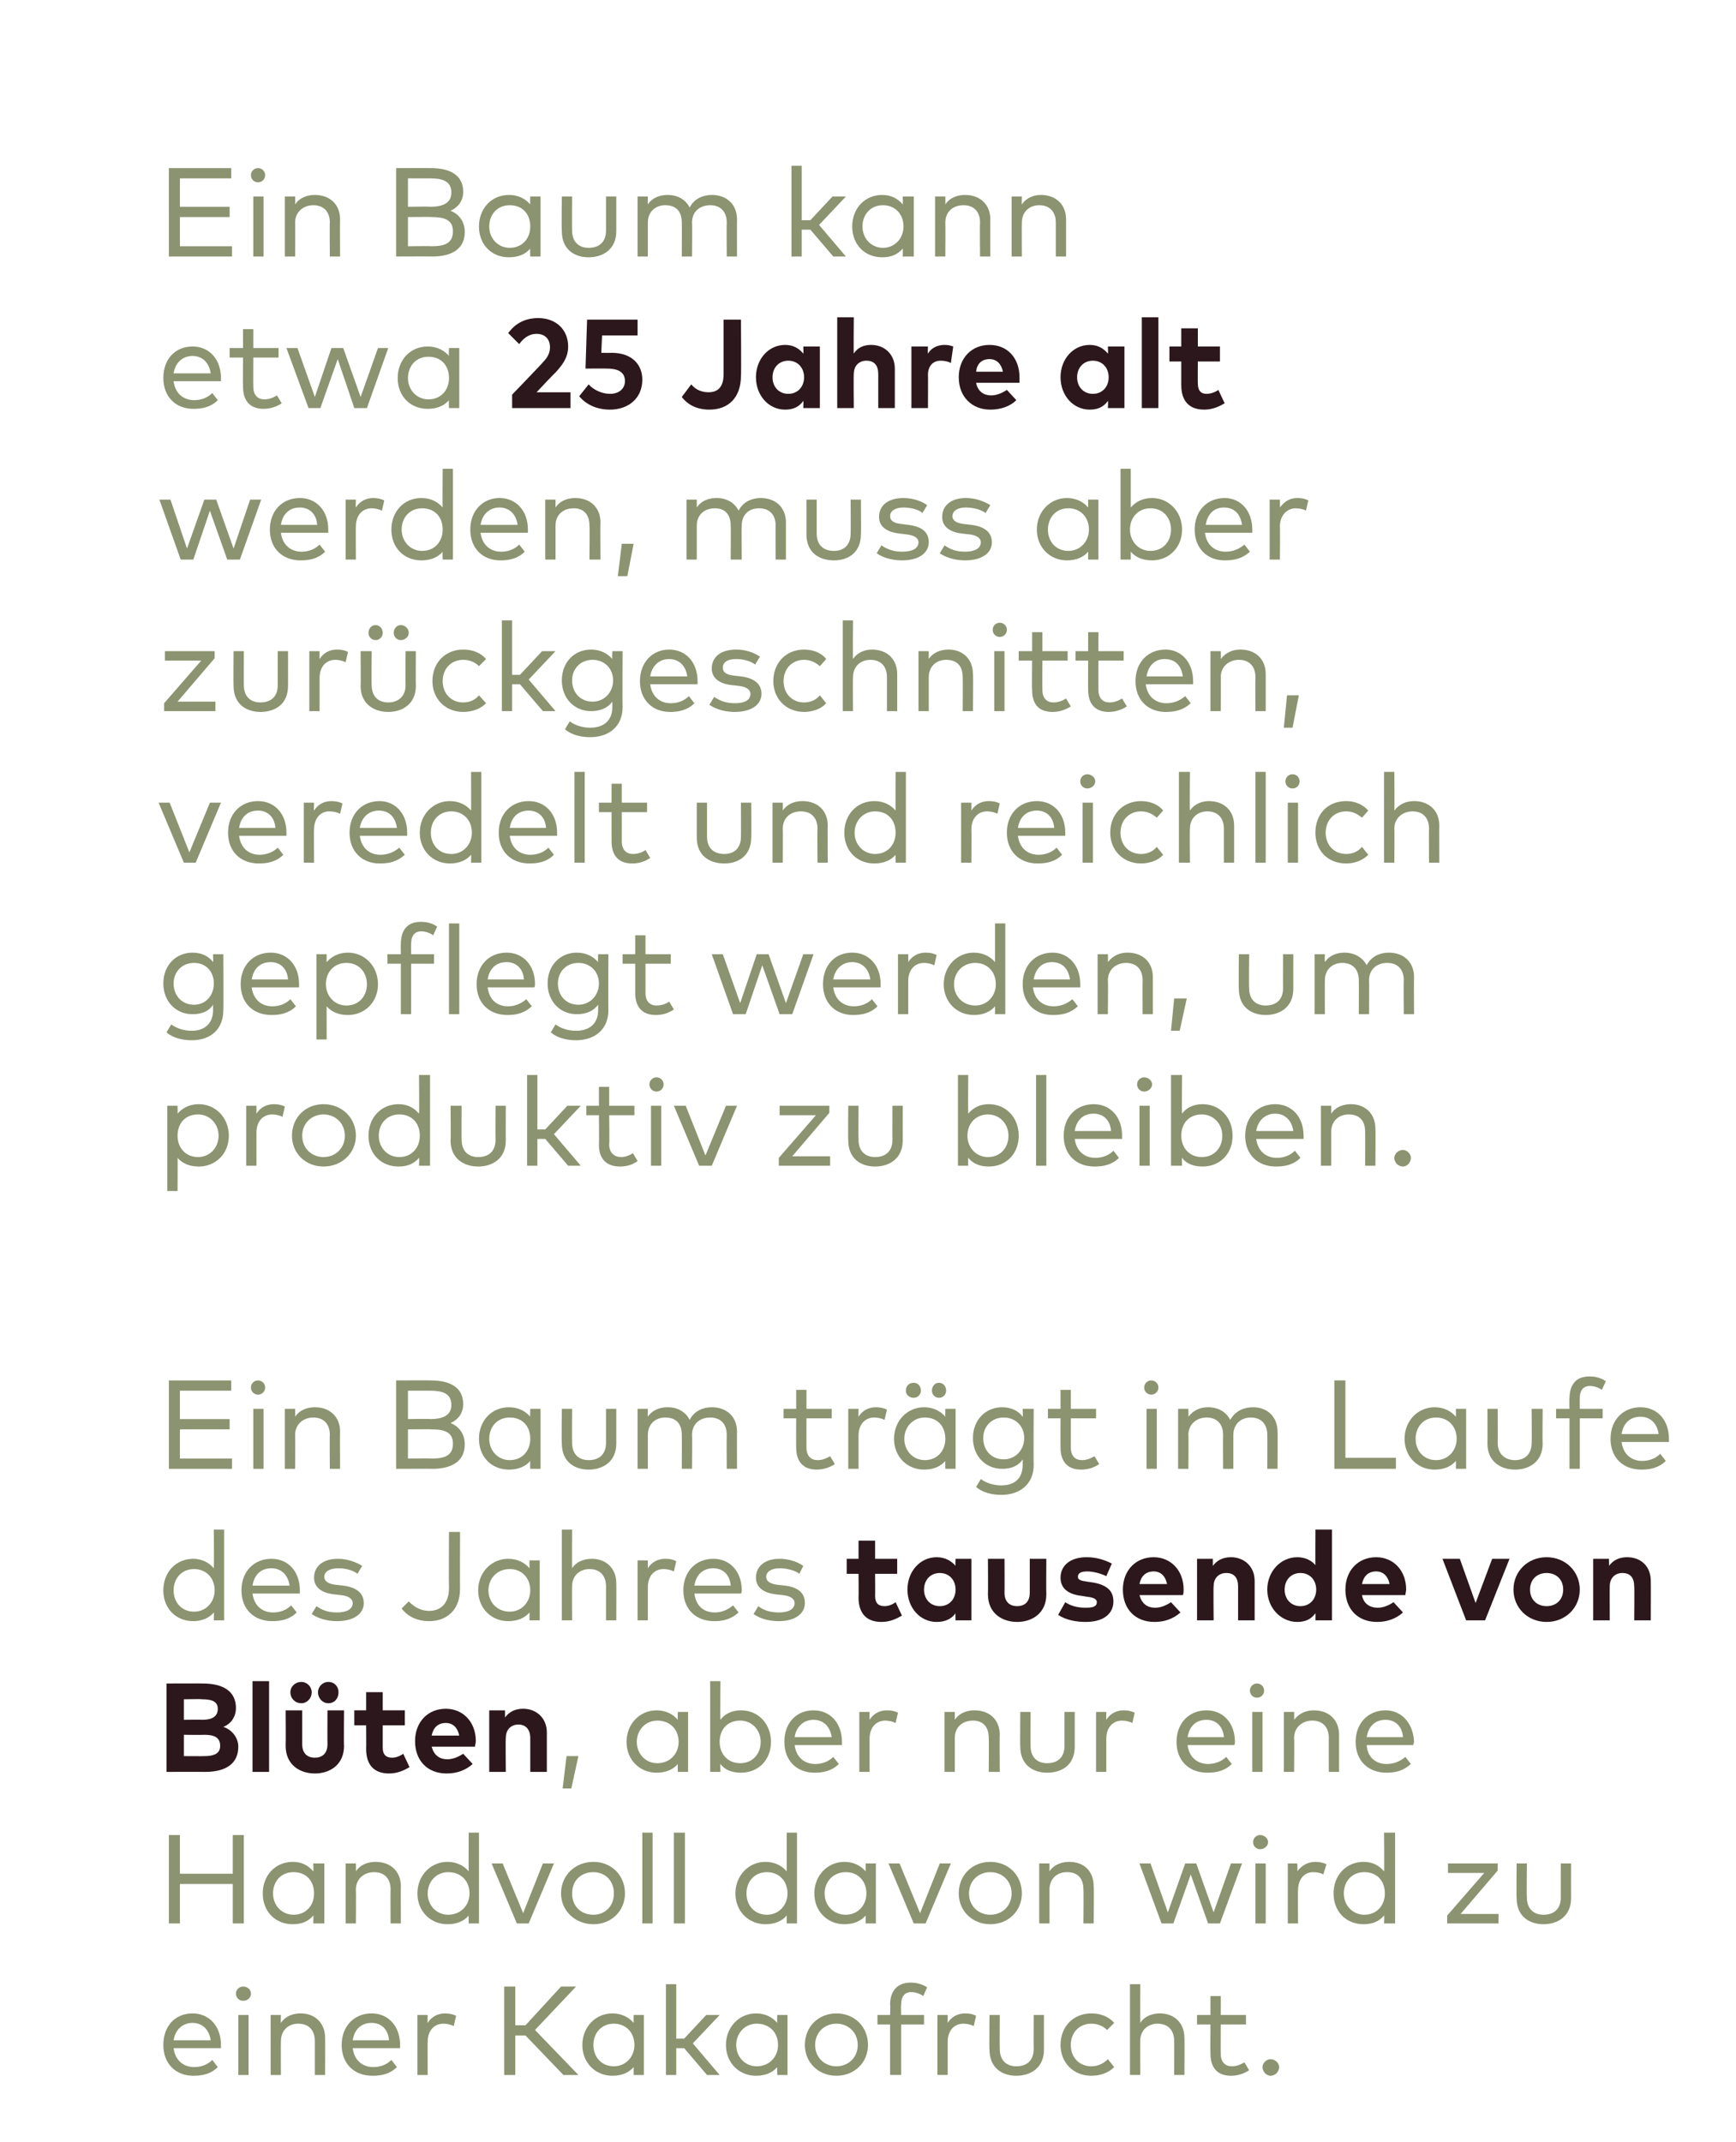
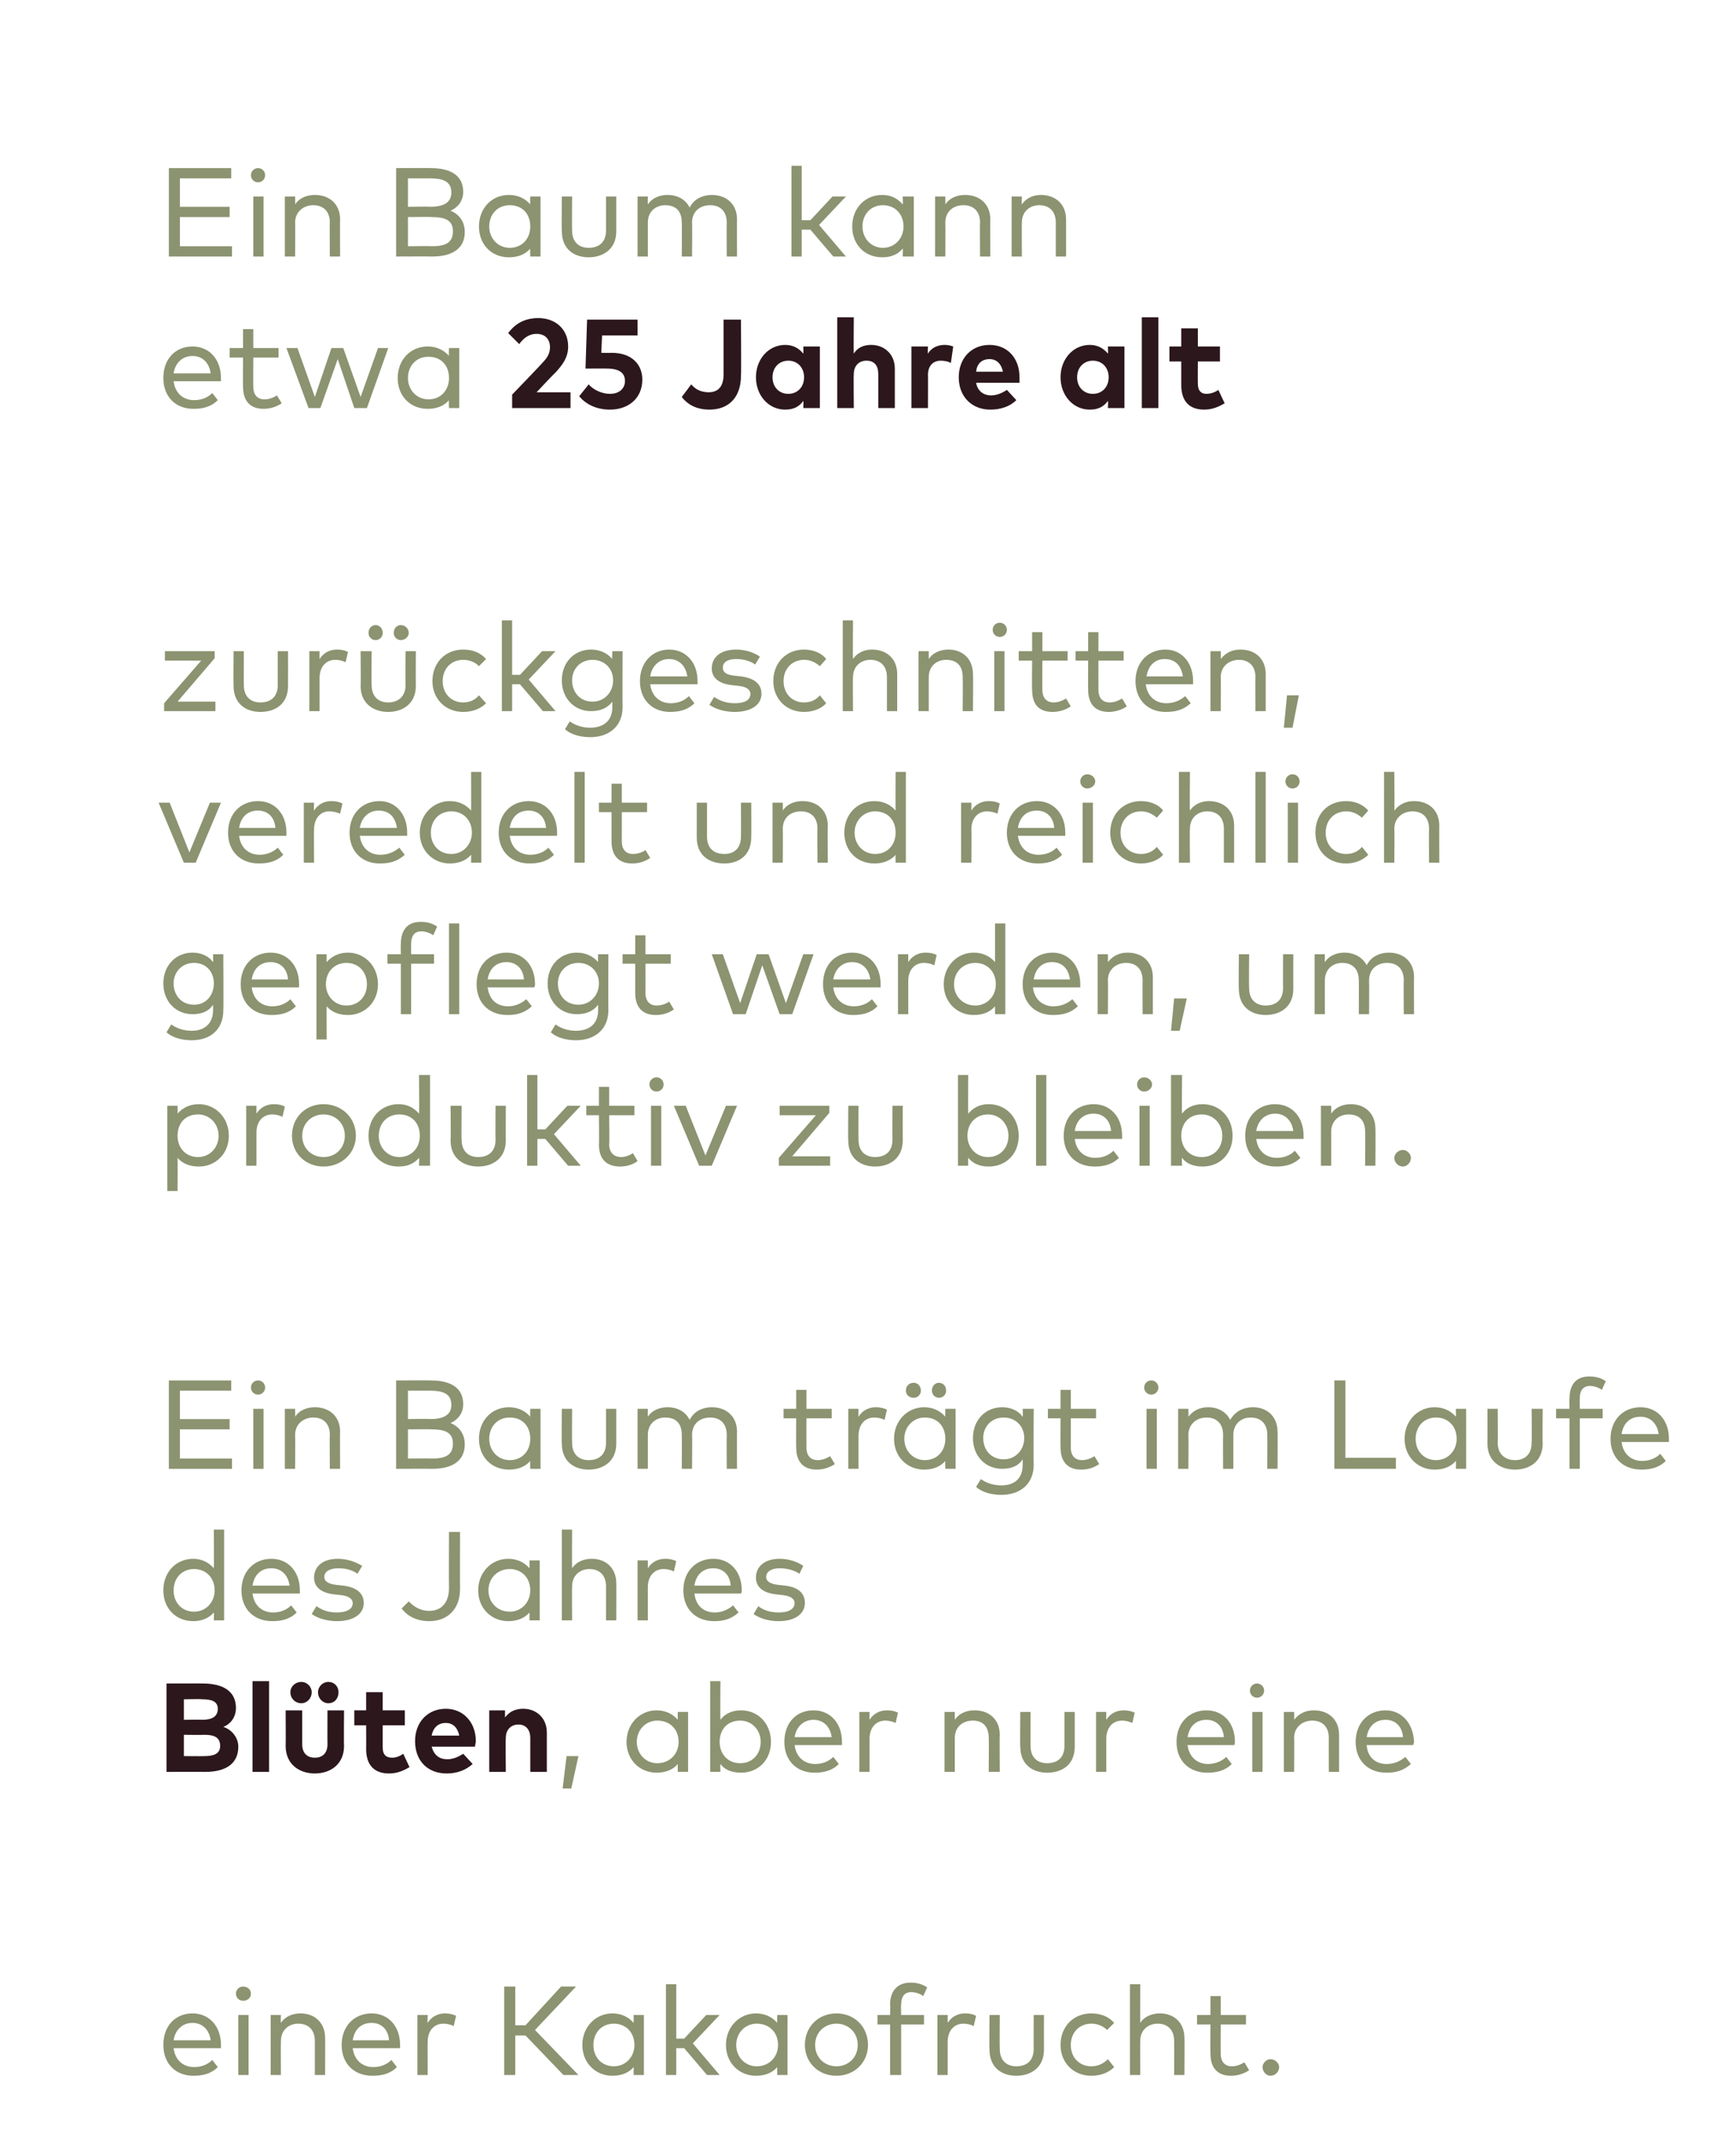
<svg xmlns="http://www.w3.org/2000/svg" version="1.1" width="220px" height="271.4px" viewBox="0 0 220 271.4">
  <desc>Ein Baum kann etwa 25 Jahre alt werden, muss aber zur ckgeschnitten, veredelt und reichlich gepflegt werden, um produ...</desc>
  <defs />
  <g id="Polygon20688">
-     <path d="m28 259.1v.4h-6c.2 1.6 1.3 2.4 2.6 2.4c.9 0 1.7-.3 2.3-.9l.7.9c-.9.9-2 1.1-3.1 1.1c-2.2 0-3.8-1.5-3.8-3.9c0-2.4 1.5-4 3.7-4c2.1 0 3.6 1.6 3.6 4zm-6-.6h4.7c-.2-1.4-1.1-2.2-2.3-2.2c-1.3 0-2.2.9-2.4 2.2zm9.5 4.4h-1.3v-7.6h1.3v7.6zm.3-10.3c0 .5-.4.9-1 .9c-.5 0-.9-.4-.9-.9c0-.5.4-.9.9-.9c.6 0 1 .4 1 .9zm9.4 5.6c.02-.04 0 4.7 0 4.7h-1.3v-4.3c0-1.4-.8-2.2-2.1-2.2c-1.2 0-2.2.8-2.2 2.2c-.03.02 0 4.3 0 4.3h-1.3v-7.6h1.3s-.04.97 0 1c.6-.9 1.6-1.2 2.5-1.2c1.8 0 3.1 1.2 3.1 3.1zm9.5.9v.4h-6c.2 1.6 1.3 2.4 2.6 2.4c.9 0 1.7-.3 2.3-.9l.7.9c-.9.9-2 1.1-3.1 1.1c-2.3 0-3.9-1.5-3.9-3.9c0-2.4 1.6-4 3.8-4c2.1 0 3.6 1.6 3.6 4zm-6-.6h4.6c-.1-1.4-1-2.2-2.2-2.2c-1.4 0-2.2.9-2.4 2.2zm13.1-3.1l-.3 1.3c-.4-.2-.9-.3-1.3-.3c-1.2 0-2 .9-2 2.3c-.02-.05 0 4.2 0 4.2h-1.3v-7.6h1.3s-.04.98 0 1c.5-.8 1.3-1.2 2.2-1.2c.5 0 1 .1 1.4.3zm8.8 2.5h-1.3v5h-1.4v-11.2h1.4v4.9h1.3l4.5-4.9h1.9l-5.2 5.5l5.5 5.7h-1.9l-4.8-5zm15 5h-1.3v-1c-.6.7-1.5 1.1-2.7 1.1c-2.1 0-3.8-1.6-3.8-3.9c0-2.3 1.7-4 3.8-4c1.2 0 2.1.5 2.7 1.2v-1h1.3v7.6zm-6.4-3.8c0 1.5 1 2.7 2.6 2.7c1.5 0 2.6-1.2 2.6-2.7c0-1.6-1.1-2.7-2.6-2.7c-1.6 0-2.6 1.2-2.6 2.7zm10.5-.8h1l2.8-3h1.7l-3.4 3.6l3.4 4h-1.6l-2.9-3.4h-1v3.4h-1.3v-11.5h1.3v6.9zm14.1 4.6h-1.3s-.03-1.03 0-1c-.6.7-1.5 1.1-2.7 1.1c-2.1 0-3.8-1.6-3.8-3.9c0-2.3 1.7-4 3.8-4c1.2 0 2.1.5 2.7 1.2c-.03.01 0-1 0-1h1.3v7.6zm-6.5-3.8c0 1.5 1.1 2.7 2.6 2.7c1.6 0 2.7-1.2 2.7-2.7c0-1.6-1.1-2.7-2.7-2.7c-1.5 0-2.6 1.2-2.6 2.7zm16.7 0c0 2.2-1.7 3.9-4 3.9c-2.3 0-4-1.7-4-3.9c0-2.3 1.7-4 4-4c2.3 0 4 1.7 4 4zm-6.7 0c0 1.6 1.2 2.7 2.7 2.7c1.5 0 2.7-1.1 2.7-2.7c0-1.6-1.2-2.7-2.7-2.7c-1.5 0-2.7 1.1-2.7 2.7zm13.8-2.6h-2.9v6.4h-1.4v-6.4h-1.6v-1.2h1.6s.05-1.31 0-1.3c0-1.6.8-2.8 2.6-2.8c.8 0 1.5.2 2.1.6l-.5 1.1c-.4-.3-1-.5-1.5-.5c-.9 0-1.3.6-1.3 1.6c-.04-.01 0 1.3 0 1.3h2.9v1.2zm6.6-1.1l-.3 1.3c-.4-.2-.9-.3-1.3-.3c-1.2 0-2 .9-2 2.3v4.2h-1.3v-7.6h1.3v1c.5-.8 1.3-1.2 2.2-1.2c.6 0 1 .1 1.4.3zm8.6 4.3c0 2.3-1.7 3.3-3.5 3.3c-1.8 0-3.4-1-3.4-3.3c-.05 0 0-4.4 0-4.4h1.3s-.03 4.28 0 4.3c0 1.5.9 2.2 2.1 2.2c1.3 0 2.2-.7 2.2-2.2c-.02-.02 0-4.3 0-4.3h1.3s-.01 4.4 0 4.4zm8.9-3.4l-.9.9c-.5-.5-1.2-.8-2-.8c-1.5 0-2.6 1.1-2.6 2.7c0 1.6 1.1 2.7 2.6 2.7c.8 0 1.5-.3 2.1-.9l.8 1c-.7.7-1.7 1.1-2.9 1.1c-2.3 0-3.9-1.7-3.9-3.9c0-2.3 1.6-4 3.9-4c1.2 0 2.2.4 2.9 1.2zm3.3 0c.6-.9 1.6-1.2 2.5-1.2c1.8 0 3.1 1.2 3.1 3.1c.03-.04 0 4.7 0 4.7h-1.3s.02-4.31 0-4.3c0-1.4-.8-2.2-2.1-2.2c-1.2 0-2.2.8-2.2 2.2c-.02.02 0 4.3 0 4.3h-1.3v-11.5h1.3s-.02 4.87 0 4.9zm13.4.2h-3.2s-.02 3.68 0 3.7c0 1.1.6 1.6 1.4 1.6c.6 0 1.1-.2 1.6-.5l.6 1c-.6.4-1.4.7-2.3.7c-1.6 0-2.6-.9-2.6-2.8c-.03 0 0-3.7 0-3.7h-1.7v-1.2h1.7v-2.4h1.3v2.4h3.2v1.2zm4.2 5.4c0 .6-.5 1.1-1.1 1.1c-.5 0-1-.5-1-1.1c0-.5.5-1 1-1c.6 0 1.1.5 1.1 1z" stroke="none" fill="#8b9370" />
+     <path d="m28 259.1v.4h-6c.2 1.6 1.3 2.4 2.6 2.4c.9 0 1.7-.3 2.3-.9l.7.9c-.9.9-2 1.1-3.1 1.1c-2.2 0-3.8-1.5-3.8-3.9c0-2.4 1.5-4 3.7-4c2.1 0 3.6 1.6 3.6 4zm-6-.6h4.7c-.2-1.4-1.1-2.2-2.3-2.2c-1.3 0-2.2.9-2.4 2.2zm9.5 4.4h-1.3v-7.6h1.3v7.6zm.3-10.3c0 .5-.4.9-1 .9c-.5 0-.9-.4-.9-.9c0-.5.4-.9.9-.9c.6 0 1 .4 1 .9zm9.4 5.6c.02-.04 0 4.7 0 4.7h-1.3v-4.3c0-1.4-.8-2.2-2.1-2.2c-1.2 0-2.2.8-2.2 2.2c-.03.02 0 4.3 0 4.3h-1.3v-7.6h1.3s-.04.97 0 1c.6-.9 1.6-1.2 2.5-1.2c1.8 0 3.1 1.2 3.1 3.1zm9.5.9v.4h-6c.2 1.6 1.3 2.4 2.6 2.4c.9 0 1.7-.3 2.3-.9l.7.9c-.9.9-2 1.1-3.1 1.1c-2.3 0-3.9-1.5-3.9-3.9c0-2.4 1.6-4 3.8-4c2.1 0 3.6 1.6 3.6 4zm-6-.6h4.6c-.1-1.4-1-2.2-2.2-2.2c-1.4 0-2.2.9-2.4 2.2zm13.1-3.1l-.3 1.3c-.4-.2-.9-.3-1.3-.3c-1.2 0-2 .9-2 2.3c-.02-.05 0 4.2 0 4.2h-1.3v-7.6h1.3s-.04.98 0 1c.5-.8 1.3-1.2 2.2-1.2c.5 0 1 .1 1.4.3zm8.8 2.5h-1.3v5h-1.4v-11.2h1.4v4.9h1.3l4.5-4.9h1.9l-5.2 5.5l5.5 5.7h-1.9l-4.8-5zm15 5h-1.3v-1c-.6.7-1.5 1.1-2.7 1.1c-2.1 0-3.8-1.6-3.8-3.9c0-2.3 1.7-4 3.8-4c1.2 0 2.1.5 2.7 1.2v-1h1.3v7.6zm-6.4-3.8c0 1.5 1 2.7 2.6 2.7c1.5 0 2.6-1.2 2.6-2.7c0-1.6-1.1-2.7-2.6-2.7c-1.6 0-2.6 1.2-2.6 2.7zm10.5-.8h1l2.8-3h1.7l-3.4 3.6l3.4 4h-1.6l-2.9-3.4h-1v3.4h-1.3v-11.5h1.3v6.9zm14.1 4.6h-1.3s-.03-1.03 0-1c-.6.7-1.5 1.1-2.7 1.1c-2.1 0-3.8-1.6-3.8-3.9c0-2.3 1.7-4 3.8-4c1.2 0 2.1.5 2.7 1.2c-.03.01 0-1 0-1h1.3v7.6m-6.5-3.8c0 1.5 1.1 2.7 2.6 2.7c1.6 0 2.7-1.2 2.7-2.7c0-1.6-1.1-2.7-2.7-2.7c-1.5 0-2.6 1.2-2.6 2.7zm16.7 0c0 2.2-1.7 3.9-4 3.9c-2.3 0-4-1.7-4-3.9c0-2.3 1.7-4 4-4c2.3 0 4 1.7 4 4zm-6.7 0c0 1.6 1.2 2.7 2.7 2.7c1.5 0 2.7-1.1 2.7-2.7c0-1.6-1.2-2.7-2.7-2.7c-1.5 0-2.7 1.1-2.7 2.7zm13.8-2.6h-2.9v6.4h-1.4v-6.4h-1.6v-1.2h1.6s.05-1.31 0-1.3c0-1.6.8-2.8 2.6-2.8c.8 0 1.5.2 2.1.6l-.5 1.1c-.4-.3-1-.5-1.5-.5c-.9 0-1.3.6-1.3 1.6c-.04-.01 0 1.3 0 1.3h2.9v1.2zm6.6-1.1l-.3 1.3c-.4-.2-.9-.3-1.3-.3c-1.2 0-2 .9-2 2.3v4.2h-1.3v-7.6h1.3v1c.5-.8 1.3-1.2 2.2-1.2c.6 0 1 .1 1.4.3zm8.6 4.3c0 2.3-1.7 3.3-3.5 3.3c-1.8 0-3.4-1-3.4-3.3c-.05 0 0-4.4 0-4.4h1.3s-.03 4.28 0 4.3c0 1.5.9 2.2 2.1 2.2c1.3 0 2.2-.7 2.2-2.2c-.02-.02 0-4.3 0-4.3h1.3s-.01 4.4 0 4.4zm8.9-3.4l-.9.9c-.5-.5-1.2-.8-2-.8c-1.5 0-2.6 1.1-2.6 2.7c0 1.6 1.1 2.7 2.6 2.7c.8 0 1.5-.3 2.1-.9l.8 1c-.7.7-1.7 1.1-2.9 1.1c-2.3 0-3.9-1.7-3.9-3.9c0-2.3 1.6-4 3.9-4c1.2 0 2.2.4 2.9 1.2zm3.3 0c.6-.9 1.6-1.2 2.5-1.2c1.8 0 3.1 1.2 3.1 3.1c.03-.04 0 4.7 0 4.7h-1.3s.02-4.31 0-4.3c0-1.4-.8-2.2-2.1-2.2c-1.2 0-2.2.8-2.2 2.2c-.02.02 0 4.3 0 4.3h-1.3v-11.5h1.3s-.02 4.87 0 4.9zm13.4.2h-3.2s-.02 3.68 0 3.7c0 1.1.6 1.6 1.4 1.6c.6 0 1.1-.2 1.6-.5l.6 1c-.6.4-1.4.7-2.3.7c-1.6 0-2.6-.9-2.6-2.8c-.03 0 0-3.7 0-3.7h-1.7v-1.2h1.7v-2.4h1.3v2.4h3.2v1.2zm4.2 5.4c0 .6-.5 1.1-1.1 1.1c-.5 0-1-.5-1-1.1c0-.5.5-1 1-1c.6 0 1.1.5 1.1 1z" stroke="none" fill="#8b9370" />
  </g>
  <g id="Polygon20687">
-     <path d="m22.8 237.4h6.7v-4.9h1.4v11.2h-1.4v-5h-6.7v5h-1.4v-11.2h1.4v4.9zm18.3 6.3h-1.4s.05-1.03 0-1c-.6.7-1.4 1.1-2.6 1.1c-2.2 0-3.8-1.6-3.8-3.9c0-2.3 1.6-4 3.8-4c1.2 0 2 .5 2.6 1.2c.05.01 0-1 0-1h1.4v7.6zm-6.5-3.8c0 1.5 1.1 2.7 2.6 2.7c1.6 0 2.6-1.2 2.6-2.7c0-1.6-1-2.7-2.6-2.7c-1.6 0-2.6 1.2-2.6 2.7zm16.2-.9c-.02-.04 0 4.7 0 4.7h-1.3s-.03-4.31 0-4.3c0-1.4-.8-2.2-2.1-2.2c-1.2 0-2.3.8-2.3 2.2c.03.02 0 4.3 0 4.3h-1.3v-7.6h1.3s.02.97 0 1c.6-.9 1.6-1.2 2.5-1.2c1.9 0 3.2 1.2 3.2 3.1zm8.6-1.9c-.03.01 0-4.9 0-4.9h1.3v11.5h-1.3s-.03-1.03 0-1c-.6.7-1.5 1.1-2.7 1.1c-2.1 0-3.8-1.6-3.8-3.9c0-2.3 1.7-4 3.8-4c1.2 0 2.1.5 2.7 1.2zm-5.2 2.8c0 1.5 1.1 2.7 2.6 2.7c1.6 0 2.7-1.2 2.7-2.7c0-1.6-1.1-2.7-2.7-2.7c-1.5 0-2.6 1.2-2.6 2.7zm12.8 3.8h-1.5l-3.2-7.6h1.4l2.6 6.3l2.5-6.3h1.4l-3.2 7.6zm12.2-3.8c0 2.2-1.7 3.9-4 3.9c-2.3 0-4.1-1.7-4.1-3.9c0-2.3 1.8-4 4.1-4c2.3 0 4 1.7 4 4zm-6.7 0c0 1.6 1.1 2.7 2.7 2.7c1.5 0 2.6-1.1 2.6-2.7c0-1.6-1.1-2.7-2.6-2.7c-1.6 0-2.7 1.1-2.7 2.7zm10.2 3.8h-1.3v-11.5h1.3v11.5zm4.1 0h-1.4v-11.5h1.4v11.5zm12.9-6.6v-4.9h1.3v11.5h-1.3v-1c-.6.7-1.5 1.1-2.7 1.1c-2.1 0-3.8-1.6-3.8-3.9c0-2.3 1.7-4 3.8-4c1.2 0 2.1.5 2.7 1.2zm-5.1 2.8c0 1.5 1 2.7 2.6 2.7c1.5 0 2.6-1.2 2.6-2.7c0-1.6-1.1-2.7-2.6-2.7c-1.6 0-2.6 1.2-2.6 2.7zm16.4 3.8h-1.3v-1c-.6.7-1.5 1.1-2.7 1.1c-2.1 0-3.8-1.6-3.8-3.9c0-2.3 1.7-4 3.8-4c1.2 0 2.1.5 2.7 1.2v-1h1.3v7.6zm-6.5-3.8c0 1.5 1.1 2.7 2.7 2.7c1.5 0 2.6-1.2 2.6-2.7c0-1.6-1.1-2.7-2.6-2.7c-1.6 0-2.7 1.2-2.7 2.7zm12.8 3.8h-1.5l-3.2-7.6h1.4l2.6 6.3l2.5-6.3h1.4l-3.2 7.6zm12.2-3.8c0 2.2-1.7 3.9-4 3.9c-2.3 0-4-1.7-4-3.9c0-2.3 1.7-4 4-4c2.3 0 4 1.7 4 4zm-6.7 0c0 1.6 1.2 2.7 2.7 2.7c1.5 0 2.7-1.1 2.7-2.7c0-1.6-1.2-2.7-2.7-2.7c-1.5 0-2.7 1.1-2.7 2.7zm15.8-.9c.05-.04 0 4.7 0 4.7h-1.3s.04-4.31 0-4.3c0-1.4-.7-2.2-2.1-2.2c-1.2 0-2.2.8-2.2 2.2v4.3h-1.3v-7.6h1.3v1c.6-.9 1.6-1.2 2.5-1.2c1.9 0 3.1 1.2 3.1 3.1zm15.2 3.3l2.2-6.2h1.4l-2.8 7.6h-1.5l-2.2-6.2l-2.2 6.2h-1.5l-2.8-7.6h1.4l2.2 6.2l2.2-6.2h1.4l2.2 6.2zm6.6 1.4h-1.3v-7.6h1.3v7.6zm.3-10.3c0 .5-.5.9-1 .9c-.5 0-.9-.4-.9-.9c0-.5.4-.9.9-.9c.5 0 1 .4 1 .9zm7.4 2.8l-.4 1.3c-.3-.2-.8-.3-1.3-.3c-1.1 0-1.9.9-1.9 2.3c-.04-.05 0 4.2 0 4.2h-1.3v-7.6h1.2s.05.98 0 1c.6-.8 1.4-1.2 2.3-1.2c.5 0 1 .1 1.4.3zm7.3.9c.05.01 0-4.9 0-4.9h1.4v11.5h-1.4s.05-1.03 0-1c-.6.7-1.4 1.1-2.6 1.1c-2.2 0-3.8-1.6-3.8-3.9c0-2.3 1.6-4 3.8-4c1.2 0 2 .5 2.6 1.2zm-5.1 2.8c0 1.5 1.1 2.7 2.6 2.7c1.6 0 2.6-1.2 2.6-2.7c0-1.6-1-2.7-2.6-2.7c-1.6 0-2.6 1.2-2.6 2.7zm19.5-2.9l-4.7 5.5h4.8v1.2h-6.5v-1l4.7-5.4h-4.6v-1.2h6.3v.9zm9.3 3.5c0 2.3-1.7 3.3-3.5 3.3c-1.8 0-3.4-1-3.4-3.3c-.05 0 0-4.4 0-4.4h1.3s-.04 4.28 0 4.3c0 1.5.9 2.2 2.1 2.2c1.3 0 2.2-.7 2.2-2.2c-.02-.02 0-4.3 0-4.3h1.3s-.01 4.4 0 4.4z" stroke="none" fill="#8b9370" />
-   </g>
+     </g>
  <g id="Polygon20686">
    <path d="m73.3 222.5l-.9 4.1h-1.1l.5-4.1h1.5zm13.9 2h-1.3s-.03-1.03 0-1c-.6.7-1.5 1.1-2.7 1.1c-2.1 0-3.8-1.6-3.8-3.9c0-2.3 1.7-4 3.8-4c1.2 0 2.1.5 2.7 1.2c-.03.01 0-1 0-1h1.3v7.6zm-6.5-3.8c0 1.5 1.1 2.7 2.6 2.7c1.6 0 2.7-1.2 2.7-2.7c0-1.6-1.1-2.7-2.7-2.7c-1.5 0-2.6 1.2-2.6 2.7zm17 0c0 2.3-1.6 3.9-3.8 3.9c-1.2 0-2.1-.4-2.6-1.1c-.04-.03 0 1 0 1H90V213h1.3s-.04 4.9 0 4.9c.5-.7 1.4-1.2 2.6-1.2c2.2 0 3.8 1.7 3.8 4zm-6.5 0c0 1.5 1 2.7 2.6 2.7c1.6 0 2.6-1.2 2.6-2.7c0-1.5-1.1-2.7-2.6-2.7c-1.6 0-2.6 1.1-2.6 2.7zm15.5 0v.4h-6c.2 1.6 1.3 2.4 2.6 2.4c.9 0 1.7-.3 2.3-.9l.7.9c-.9.9-2 1.1-3.1 1.1c-2.2 0-3.8-1.5-3.8-3.9c0-2.4 1.5-4 3.7-4c2.1 0 3.6 1.6 3.6 4zm-6-.6h4.7c-.2-1.4-1.1-2.2-2.3-2.2c-1.3 0-2.2.9-2.4 2.2zm13.1-3.1l-.3 1.3c-.4-.2-.9-.3-1.3-.3c-1.2 0-2 .9-2 2.3v4.2h-1.3v-7.6h1.3s-.02.98 0 1c.5-.8 1.3-1.2 2.2-1.2c.6 0 1 .1 1.4.3zm12.9 2.8c-.04-.04 0 4.7 0 4.7h-1.4s.04-4.31 0-4.3c0-1.4-.7-2.2-2-2.2c-1.3 0-2.3.8-2.3 2.2v4.3h-1.3v-7.6h1.3v1c.6-.9 1.6-1.2 2.5-1.2c1.9 0 3.2 1.2 3.2 3.1zm9.5 1.5c0 2.3-1.6 3.3-3.5 3.3c-1.8 0-3.4-1-3.4-3.3c-.04 0 0-4.4 0-4.4h1.3s-.02 4.28 0 4.3c0 1.5.9 2.2 2.1 2.2c1.3 0 2.2-.7 2.2-2.2v-4.3h1.3v4.4zm7.6-4.3l-.3 1.3c-.4-.2-.9-.3-1.3-.3c-1.2 0-2 .9-2 2.3v4.2h-1.3v-7.6h1.3s-.02.98 0 1c.5-.8 1.3-1.2 2.2-1.2c.5 0 1 .1 1.4.3zm12.7 3.7c0 .1 0 .3-.1.4h-5.9c.2 1.6 1.3 2.4 2.6 2.4c.8 0 1.7-.3 2.3-.9l.7.9c-.9.9-2 1.1-3.1 1.1c-2.3 0-3.9-1.5-3.9-3.9c0-2.4 1.6-4 3.8-4c2.1 0 3.6 1.6 3.6 4zm-6-.6h4.6c-.1-1.4-1-2.2-2.2-2.2c-1.4 0-2.2.9-2.4 2.2zm9.5 4.4h-1.3v-7.6h1.3v7.6zm.2-10.3c0 .5-.4.9-.9.9c-.5 0-.9-.4-.9-.9c0-.5.4-.9.9-.9c.5 0 .9.4.9.9zm9.5 5.6v4.7h-1.3s-.02-4.31 0-4.3c0-1.4-.8-2.2-2.1-2.2c-1.2 0-2.3.8-2.3 2.2c.04.02 0 4.3 0 4.3h-1.3v-7.6h1.3s.03.97 0 1c.7-.9 1.6-1.2 2.5-1.2c1.9 0 3.2 1.2 3.2 3.1zm9.5.9c0 .1-.1.3-.1.4h-5.9c.1 1.6 1.2 2.4 2.5 2.4c.9 0 1.7-.3 2.4-.9l.7.9c-1 .9-2 1.1-3.1 1.1c-2.3 0-3.9-1.5-3.9-3.9c0-2.4 1.6-4 3.8-4c2 0 3.5 1.6 3.6 4zm-6-.6h4.6c-.1-1.4-1-2.2-2.2-2.2c-1.4 0-2.2.9-2.4 2.2z" stroke="none" fill="#8b9370" />
  </g>
  <g id="Polygon20685">
    <path d="m25.7 213.3c2.6 0 4.2 1 4.2 3.1c0 1.1-.6 2-1.6 2.4c1 .3 1.9 1.3 1.9 2.5c0 2.1-1.5 3.2-4.2 3.2c-.04-.02-4.9 0-4.9 0v-11.2s4.59-.02 4.6 0zm-2.4 6.5v2.7s2.55.02 2.6 0c1.2 0 2-.3 2-1.3c0-1.1-.8-1.4-2-1.4c-.05.03-2.6 0-2.6 0zm0-4.5v2.6s2.33-.03 2.3 0c1.1 0 2-.3 2-1.4c0-1-.9-1.2-2-1.2c.03-.05-2.3 0-2.3 0zm10.8 9.2H32V213h2.1v11.5zm9.5-3.3c0 2.4-1.8 3.5-3.7 3.5c-1.9 0-3.7-1.1-3.7-3.5c.03-.02 0-4.5 0-4.5h2.1v4.3c0 1.2.7 1.7 1.6 1.7c.9 0 1.6-.5 1.6-1.7c-.02-.01 0-4.3 0-4.3h2.1s-.04 4.48 0 4.5zm-4.1-6.8c0 .8-.6 1.4-1.3 1.4c-.8 0-1.4-.6-1.4-1.4c0-.7.6-1.3 1.4-1.3c.7 0 1.3.6 1.3 1.3zm3.4 0c0 .8-.5 1.4-1.3 1.4c-.7 0-1.3-.6-1.3-1.4c0-.7.6-1.3 1.3-1.3c.8 0 1.3.6 1.3 1.3zm8.4 4.2h-2.8v2.8c0 1 .5 1.3 1.2 1.3c.5 0 1-.2 1.4-.5l.8 1.7c-.7.4-1.5.8-2.6.8c-1.9 0-2.9-1.1-2.9-3.1c.02-.01 0-3 0-3h-1.5v-1.9h1.5v-2.3h2.1v2.3h2.8v1.9zm9 2c0 .2-.1.5-.1.7h-5.5c.3 1.1 1 1.6 2 1.6c.7 0 1.4-.3 2-.7l1.2 1.3c-.9.8-2 1.2-3.3 1.2c-2.4 0-4-1.6-4-4.1c0-2.4 1.6-4.1 3.9-4.1c2.2 0 3.8 1.7 3.8 4.1zm-5.6-.7h3.5c-.2-1-.8-1.6-1.7-1.6c-1 0-1.6.6-1.8 1.6zm14.6-.4v5h-2.1v-4.3c0-1.1-.6-1.7-1.5-1.7c-.9 0-1.6.6-1.6 1.7c-.04.03 0 4.3 0 4.3H62v-7.8h2v.9c.6-.8 1.4-1.1 2.3-1.1c1.7 0 3 1.2 3 3z" stroke="none" fill="#2b171c" />
  </g>
  <g id="Polygon20684">
-     <path d="m113.7 199.4h-2.8s.02 2.82 0 2.8c0 1 .5 1.3 1.2 1.3c.5 0 1-.2 1.4-.5l.8 1.7c-.7.4-1.5.8-2.6.8c-1.9 0-2.9-1.1-2.9-3.1c.03-.01 0-3 0-3h-1.5v-1.9h1.5v-2.3h2.1v2.3h2.8v1.9zm9.4 5.9h-2s-.04-.87 0-.9c-.5.7-1.3 1.1-2.4 1.1c-2.1 0-3.7-1.8-3.7-4.1c0-2.3 1.6-4.1 3.7-4.1c1.1 0 1.9.5 2.4 1.1c-.04-.01 0-.9 0-.9h2v7.8zm-6-3.9c0 1.2.8 2.1 2 2.1c1.2 0 2-.9 2-2.1c0-1.2-.8-2.1-2-2.1c-1.2 0-2 .9-2 2.1zm15.5.6c0 2.4-1.8 3.5-3.7 3.5c-1.9 0-3.7-1.1-3.7-3.5c.03-.02 0-4.5 0-4.5h2.1s.02 4.29 0 4.3c0 1.2.7 1.7 1.6 1.7c.9 0 1.6-.5 1.6-1.7v-4.3h2.1s-.03 4.48 0 4.5zm7.6-2.3c-.6-.3-1.6-.6-2.4-.6c-.8 0-1.2.2-1.2.7c0 .4.5.5 1.2.6l.7.1c1.7.3 2.6 1 2.6 2.4c0 1.6-1.3 2.6-3.5 2.6c-1.1 0-2.5-.2-3.5-.9l.9-1.6c.6.4 1.4.7 2.6.7c1 0 1.4-.2 1.4-.7c0-.4-.4-.6-1.3-.7l-.6-.1c-1.8-.2-2.7-1-2.7-2.3c0-1.6 1.3-2.6 3.3-2.6c1.2 0 2.2.3 3.2.8l-.7 1.6zm9.8 1.7c0 .2 0 .5-.1.7h-5.5c.3 1.1 1 1.6 2 1.6c.7 0 1.4-.3 2-.7l1.2 1.3c-.9.8-2 1.2-3.3 1.2c-2.4 0-4-1.6-4-4.1c0-2.4 1.6-4.1 3.9-4.1c2.2 0 3.8 1.7 3.8 4.1zm-5.6-.7h3.5c-.2-1-.8-1.6-1.7-1.6c-1 0-1.6.6-1.8 1.6zm14.6-.4v5h-2.1V201c0-1.1-.5-1.7-1.5-1.7c-.9 0-1.6.6-1.6 1.7c-.04.03 0 4.3 0 4.3h-2.1v-7.8h2v.9c.6-.8 1.4-1.1 2.3-1.1c1.7 0 3 1.2 3 3zm7.7-2c-.02.04 0-4.5 0-4.5h2.1v11.5h-2.1s.02-.87 0-.9c-.5.7-1.2 1.1-2.3 1.1c-2.1 0-3.8-1.8-3.8-4.1c0-2.3 1.7-4.1 3.8-4.1c1 0 1.8.4 2.3 1zm-3.9 3.1c0 1.2.8 2.1 2 2.1c1.2 0 2-.9 2-2.1c0-1.2-.8-2.1-2-2.1c-1.2 0-2 .9-2 2.1zm15.4 0c0 .2-.1.5-.1.7h-5.5c.2 1.1 1 1.6 2 1.6c.7 0 1.4-.3 2-.7l1.2 1.3c-.9.8-2 1.2-3.3 1.2c-2.4 0-4-1.6-4-4.1c0-2.4 1.6-4.1 3.9-4.1c2.2 0 3.8 1.7 3.8 4.1zm-5.6-.7h3.5c-.2-1-.8-1.6-1.7-1.6c-1 0-1.6.6-1.8 1.6zm15.6 4.6h-2.4l-3-7.8h2.2l2 5.6l2.1-5.6h2.2l-3.1 7.8zm12-3.9c0 2.3-1.8 4.1-4.2 4.1c-2.4 0-4.2-1.8-4.2-4.1c0-2.3 1.8-4.1 4.2-4.1c2.4 0 4.2 1.8 4.2 4.1zm-6.3 0c0 1.3.9 2.1 2.1 2.1c1.2 0 2.1-.8 2.1-2.1c0-1.3-.9-2.1-2.1-2.1c-1.2 0-2.1.8-2.1 2.1zm15.3-1.1c.02.05 0 5 0 5h-2.1s.04-4.28 0-4.3c0-1.1-.5-1.7-1.5-1.7c-.9 0-1.6.6-1.6 1.7c-.02.03 0 4.3 0 4.3h-2.1v-7.8h2s.03.94 0 .9c.6-.8 1.4-1.1 2.3-1.1c1.8 0 3 1.2 3 3z" stroke="none" fill="#2b171c" />
-   </g>
+     </g>
  <g id="Polygon20683">
    <path d="m27.1 198.7c.03.01 0-4.9 0-4.9h1.3v11.5h-1.3s.03-1.03 0-1c-.6.7-1.5 1.1-2.6 1.1c-2.2 0-3.8-1.6-3.8-3.9c0-2.3 1.6-4 3.8-4c1.1 0 2 .5 2.6 1.2zm-5.1 2.8c0 1.5 1 2.7 2.6 2.7c1.5 0 2.6-1.2 2.6-2.7c0-1.6-1.1-2.7-2.6-2.7c-1.6 0-2.6 1.2-2.6 2.7zm16 0v.4h-6c.2 1.6 1.3 2.4 2.6 2.4c.9 0 1.7-.3 2.3-.9l.7.9c-.9.9-2 1.1-3.1 1.1c-2.3 0-3.9-1.5-3.9-3.9c0-2.4 1.6-4 3.8-4c2.1 0 3.6 1.6 3.6 4zm-6-.6h4.7c-.2-1.4-1.1-2.2-2.3-2.2c-1.4 0-2.2.9-2.4 2.2zm13.3-1.5c-.5-.4-1.4-.7-2.4-.7c-1.1 0-1.8.4-1.8 1.1c0 .6.6.9 1.5 1l.9.1c1.6.2 2.6.9 2.6 2.2c0 1.4-1.3 2.3-3.4 2.3c-.9 0-2.2-.2-3.2-.9l.6-1c.6.4 1.3.8 2.6.8c1.2 0 2-.4 2-1.2c0-.5-.5-.9-1.5-1l-.9-.1c-1.7-.2-2.5-1-2.5-2.1c0-1.5 1.2-2.4 3-2.4c1.2 0 2.3.4 3.1.9l-.6 1zm13 1.9c0 2.7-1.7 4.1-3.9 4.1c-1.8 0-2.9-.8-3.5-1.6l.9-.9c.6.6 1.4 1.2 2.6 1.2c1.5 0 2.5-1 2.5-2.9c-.03-.04 0-7.1 0-7.1h1.4s-.02 7.2 0 7.2zm10.1 4h-1.3v-1c-.6.7-1.5 1.1-2.7 1.1c-2.1 0-3.8-1.6-3.8-3.9c0-2.3 1.7-4 3.8-4c1.2 0 2.1.5 2.7 1.2v-1h1.3v7.6zm-6.5-3.8c0 1.5 1.1 2.7 2.7 2.7c1.5 0 2.6-1.2 2.6-2.7c0-1.6-1.1-2.7-2.6-2.7c-1.6 0-2.7 1.2-2.7 2.7zm10.6-2.8c.6-.9 1.6-1.2 2.5-1.2c1.8 0 3.1 1.2 3.1 3.1c.02-.04 0 4.7 0 4.7h-1.3V201c0-1.4-.8-2.2-2.1-2.2c-1.2 0-2.2.8-2.2 2.2c-.03.02 0 4.3 0 4.3h-1.3v-11.5h1.3s-.03 4.87 0 4.9zm13.2-.9l-.3 1.3c-.4-.2-.9-.3-1.3-.3c-1.2 0-2 .9-2 2.3v4.2h-1.3v-7.6h1.3v1c.5-.8 1.3-1.2 2.2-1.2c.6 0 1 .1 1.4.3zm8.3 3.7c0 .1 0 .3-.1.4H88c.2 1.6 1.2 2.4 2.6 2.4c.8 0 1.6-.3 2.3-.9l.7.9c-1 .9-2 1.1-3.1 1.1c-2.3 0-3.9-1.5-3.9-3.9c0-2.4 1.6-4 3.8-4c2.1 0 3.6 1.6 3.6 4zm-6-.6h4.6c-.1-1.4-1-2.2-2.2-2.2c-1.4 0-2.2.9-2.4 2.2zm13.3-1.5c-.5-.4-1.5-.7-2.5-.7c-1 0-1.7.4-1.7 1.1c0 .6.6.9 1.5 1l.9.1c1.6.2 2.5.9 2.5 2.2c0 1.4-1.3 2.3-3.3 2.3c-1 0-2.2-.2-3.2-.9l.6-1c.5.4 1.3.8 2.6.8c1.2 0 2-.4 2-1.2c0-.5-.5-.9-1.5-1l-.9-.1c-1.7-.2-2.5-1-2.5-2.1c0-1.5 1.2-2.4 3-2.4c1.2 0 2.3.4 3 .9l-.5 1z" stroke="none" fill="#8b9370" />
  </g>
  <g id="Polygon20682">
    <path d="m29.4 186.1h-8v-11.2h7.9v1.3h-6.5v3.6h6.3v1.3h-6.3v3.7h6.6v1.3zm4 0h-1.3v-7.6h1.3v7.6zm.2-10.3c0 .5-.4.9-.9.9c-.5 0-.9-.4-.9-.9c0-.5.4-.9.9-.9c.5 0 .9.4.9.9zm9.5 5.6c-.03-.04 0 4.7 0 4.7h-1.3s-.04-4.31 0-4.3c0-1.4-.8-2.2-2.1-2.2c-1.2 0-2.3.8-2.3 2.2c.03.02 0 4.3 0 4.3h-1.3v-7.6h1.3s.02.97 0 1c.6-.9 1.6-1.2 2.5-1.2c1.9 0 3.2 1.2 3.2 3.1zm11.5-6.5c2.3 0 4.1.8 4.1 3c0 1.2-.7 2-1.6 2.4c1 .4 1.8 1.3 1.8 2.7c0 2.1-1.6 3.1-4.1 3.1c.01-.02-4.6 0-4.6 0v-11.2s4.39-.02 4.4 0zm-2.9 6.2v3.7s3.05-.04 3 0c1.7 0 2.7-.4 2.7-1.9c0-1.4-1-1.8-2.7-1.8c.05-.03-3 0-3 0zm0-4.9v3.6s2.85-.05 2.8 0c1.5 0 2.7-.4 2.7-1.8c0-1.5-1.2-1.8-2.7-1.8h-2.8zm16.8 9.9h-1.3s-.04-1.03 0-1c-.6.7-1.5 1.1-2.7 1.1c-2.2 0-3.8-1.6-3.8-3.9c0-2.3 1.6-4 3.8-4c1.2 0 2.1.5 2.7 1.2c-.04.01 0-1 0-1h1.3v7.6zm-6.5-3.8c0 1.5 1.1 2.7 2.6 2.7c1.6 0 2.6-1.2 2.6-2.7c0-1.6-1-2.7-2.6-2.7c-1.6 0-2.6 1.2-2.6 2.7zm16.1.6c0 2.3-1.7 3.3-3.5 3.3c-1.8 0-3.4-1-3.4-3.3c-.04 0 0-4.4 0-4.4h1.3s-.03 4.28 0 4.3c0 1.5.9 2.2 2.1 2.2c1.3 0 2.2-.7 2.2-2.2v-4.3h1.3v4.4zm15.3-1.5c-.02-.04 0 4.7 0 4.7h-1.3s-.03-4.31 0-4.3c0-1.4-.8-2.2-2.1-2.2c-1.3 0-2.3.8-2.3 2.2c.04.02 0 4.3 0 4.3h-1.3s.03-4.31 0-4.3c0-1.4-.7-2.2-2.1-2.2c-1.2 0-2.2.8-2.2 2.2v4.3h-1.3v-7.6h1.3s-.02.97 0 1c.6-.9 1.6-1.2 2.5-1.2c1.3 0 2.3.6 2.8 1.6c.6-1.2 1.8-1.6 2.8-1.6c1.9 0 3.2 1.2 3.2 3.1zm12-1.7h-3.2s-.01 3.68 0 3.7c0 1.1.6 1.6 1.4 1.6c.6 0 1.1-.2 1.6-.5l.6 1c-.6.4-1.4.7-2.3.7c-1.6 0-2.6-.9-2.6-2.8c-.02 0 0-3.7 0-3.7h-1.6v-1.2h1.6v-2.4h1.3v2.4h3.2v1.2zm7-1.1l-.3 1.3c-.4-.2-.9-.3-1.3-.3c-1.2 0-2 .9-2 2.3v4.2h-1.3v-7.6h1.3s-.03.98 0 1c.5-.8 1.3-1.2 2.2-1.2c.5 0 1 .1 1.4.3zm8.7 7.5h-1.3s-.03-1.03 0-1c-.6.7-1.5 1.1-2.7 1.1c-2.1 0-3.8-1.6-3.8-3.9c0-2.3 1.7-4 3.8-4c1.2 0 2.1.5 2.7 1.2c-.03.01 0-1 0-1h1.3v7.6zm-6.5-3.8c0 1.5 1.1 2.7 2.6 2.7c1.6 0 2.6-1.2 2.6-2.7c0-1.6-1-2.7-2.6-2.7c-1.5 0-2.6 1.2-2.6 2.7zm2.1-6.1c0 .5-.4.9-.9.9c-.6 0-1-.4-1-.9c0-.6.4-1 1-1c.5 0 .9.4.9 1zm3.2 0c0 .5-.4.9-.9.9c-.5 0-.9-.4-.9-.9c0-.6.4-1 .9-1c.5 0 .9.4.9 1zm9.7 3.3c.05.01 0-1 0-1h1.4s-.04 7.05 0 7.1c0 2.4-1.7 3.8-4.1 3.8c-1.2 0-2.4-.3-3.2-1l.6-1c.7.5 1.6.8 2.6.8c1.7 0 2.7-.9 2.7-2.6v-.7c-.5.8-1.4 1.2-2.6 1.2c-2.1 0-3.7-1.6-3.7-3.9c0-2.3 1.6-3.9 3.7-3.9c1.2 0 2.1.5 2.6 1.2zm-5 2.7c0 1.5 1 2.7 2.6 2.7c1.5 0 2.6-1.2 2.6-2.7c0-1.5-1.1-2.6-2.6-2.6c-1.6 0-2.6 1.2-2.6 2.6zm14.3-2.5h-3.2v3.7c0 1.1.6 1.6 1.4 1.6c.6 0 1.1-.2 1.6-.5l.6 1c-.6.4-1.3.7-2.3.7c-1.6 0-2.6-.9-2.6-2.8c-.02 0 0-3.7 0-3.7h-1.6v-1.2h1.6v-2.4h1.3v2.4h3.2v1.2zm7.7 6.4h-1.3v-7.6h1.3v7.6zm.2-10.3c0 .5-.4.9-.9.9c-.5 0-.9-.4-.9-.9c0-.5.4-.9.9-.9c.5 0 .9.4.9.9zm15.1 5.6c.03-.04 0 4.7 0 4.7h-1.3s.02-4.31 0-4.3c0-1.4-.8-2.2-2.1-2.2c-1.2 0-2.2.8-2.2 2.2v4.3H155s-.02-4.31 0-4.3c0-1.4-.8-2.2-2.1-2.2c-1.2 0-2.3.8-2.3 2.2c.04.02 0 4.3 0 4.3h-1.3v-7.6h1.3s.03.97 0 1c.7-.9 1.6-1.2 2.5-1.2c1.3 0 2.3.6 2.8 1.6c.7-1.2 1.8-1.6 2.9-1.6c1.8 0 3.1 1.2 3.1 3.1zm15 4.7h-7.8v-11.2h1.4v9.8h6.4v1.4zm8.9 0h-1.3s.02-1.03 0-1c-.6.7-1.5 1.1-2.7 1.1c-2.1 0-3.8-1.6-3.8-3.9c0-2.3 1.7-4 3.8-4c1.2 0 2.1.5 2.7 1.2c.02.01 0-1 0-1h1.3v7.6zm-6.4-3.8c0 1.5 1 2.7 2.6 2.7c1.5 0 2.6-1.2 2.6-2.7c0-1.6-1.1-2.7-2.6-2.7c-1.6 0-2.6 1.2-2.6 2.7zm16.1.6c0 2.3-1.7 3.3-3.5 3.3c-1.8 0-3.5-1-3.5-3.3c.02 0 0-4.4 0-4.4h1.3s.03 4.28 0 4.3c0 1.5 1 2.2 2.2 2.2c1.2 0 2.1-.7 2.1-2.2c.04-.02 0-4.3 0-4.3h1.4s-.04 4.4 0 4.4zm7.6-3.2h-2.9v6.4h-1.3v-6.4h-1.7v-1.2h1.7s-.04-1.31 0-1.3c0-1.6.7-2.8 2.5-2.8c.9 0 1.5.2 2.1.6l-.5 1.1c-.4-.3-1-.5-1.5-.5c-.9 0-1.3.6-1.3 1.6c-.02-.01 0 1.3 0 1.3h2.9v1.2zm8.4 2.6v.4h-6c.2 1.6 1.3 2.4 2.6 2.4c.9 0 1.7-.3 2.3-.9l.7.9c-.9.9-2 1.1-3.1 1.1c-2.3 0-3.9-1.5-3.9-3.9c0-2.4 1.6-4 3.8-4c2.1 0 3.6 1.6 3.6 4zm-6-.6h4.7c-.2-1.4-1.1-2.2-2.3-2.2c-1.4 0-2.2.9-2.4 2.2z" stroke="none" fill="#8b9370" />
  </g>
  <g id="Polygon20681">
    <path d="m29 143.9c0 2.3-1.7 3.9-3.8 3.9c-1.2 0-2.1-.4-2.7-1.1c.03-.03 0 4.2 0 4.2h-1.3v-10.8h1.3s.03 1 0 1c.6-.7 1.5-1.2 2.7-1.2c2.1 0 3.8 1.7 3.8 4zm-6.5 0c0 1.5 1 2.7 2.6 2.7c1.5 0 2.6-1.2 2.6-2.7c0-1.5-1.1-2.7-2.6-2.7c-1.6 0-2.6 1.1-2.6 2.7zm13.6-3.7l-.3 1.3c-.4-.2-.9-.3-1.3-.3c-1.2 0-2 .9-2 2.3v4.2h-1.3v-7.6h1.3v1c.5-.8 1.3-1.2 2.2-1.2c.6 0 1 .1 1.4.3zm9 3.7c0 2.2-1.8 3.9-4.1 3.9c-2.3 0-4-1.7-4-3.9c0-2.3 1.7-4 4-4c2.3 0 4.1 1.7 4.1 4zm-6.8 0c0 1.6 1.2 2.7 2.7 2.7c1.5 0 2.7-1.1 2.7-2.7c0-1.6-1.2-2.7-2.7-2.7c-1.5 0-2.7 1.1-2.7 2.7zm14.8-2.8c.05.01 0-4.9 0-4.9h1.4v11.5h-1.4s.05-1.03 0-1c-.6.7-1.4 1.1-2.6 1.1c-2.2 0-3.8-1.6-3.8-3.9c0-2.3 1.6-4 3.8-4c1.2 0 2 .5 2.6 1.2zm-5.1 2.8c0 1.5 1.1 2.7 2.6 2.7c1.6 0 2.6-1.2 2.6-2.7c0-1.6-1-2.7-2.6-2.7c-1.6 0-2.6 1.2-2.6 2.7zm16.1.6c0 2.3-1.7 3.3-3.5 3.3c-1.8 0-3.5-1-3.5-3.3c.05 0 0-4.4 0-4.4h1.4s-.04 4.28 0 4.3c0 1.5.9 2.2 2.1 2.2c1.3 0 2.2-.7 2.2-2.2c-.03-.02 0-4.3 0-4.3h1.3s-.02 4.4 0 4.4zm4-1.4h1l2.8-3h1.7l-3.4 3.6l3.4 4H72l-2.9-3.4h-1v3.4h-1.3v-11.5h1.3v6.9zm12.3-1.8h-3.2s.05 3.68 0 3.7c0 1.1.7 1.6 1.5 1.6c.5 0 1.1-.2 1.5-.5l.6 1c-.5.4-1.3.7-2.2.7c-1.7 0-2.7-.9-2.7-2.8c.04 0 0-3.7 0-3.7h-1.6v-1.2h1.6v-2.4h1.3v2.4h3.2v1.2zm3.4 6.4h-1.3v-7.6h1.3v7.6zm.3-10.3c0 .5-.4.9-.9.9c-.5 0-.9-.4-.9-.9c0-.5.4-.9.9-.9c.5 0 .9.4.9.9zm6.1 10.3h-1.6l-3.2-7.6h1.5l2.5 6.3l2.6-6.3h1.4l-3.2 7.6zm14.9-6.7l-4.7 5.5h4.8v1.2h-6.5v-1l4.7-5.4h-4.6v-1.2h6.3v.9zm9.3 3.5c0 2.3-1.7 3.3-3.5 3.3c-1.8 0-3.4-1-3.4-3.3c-.04 0 0-4.4 0-4.4h1.3s-.03 4.28 0 4.3c0 1.5.9 2.2 2.1 2.2c1.3 0 2.2-.7 2.2-2.2c-.02-.02 0-4.3 0-4.3h1.3s-.01 4.4 0 4.4zm14.7-.6c0 2.3-1.6 3.9-3.8 3.9c-1.2 0-2-.4-2.6-1.1c-.03-.03 0 1 0 1h-1.3v-11.5h1.3s-.03 4.9 0 4.9c.6-.7 1.4-1.2 2.6-1.2c2.2 0 3.8 1.7 3.8 4zm-6.5 0c0 1.5 1.1 2.7 2.6 2.7c1.6 0 2.6-1.2 2.6-2.7c0-1.5-1.1-2.7-2.6-2.7c-1.5 0-2.6 1.1-2.6 2.7zm10 3.8h-1.3v-11.5h1.3v11.5zm9.6-3.8v.4h-6c.2 1.6 1.3 2.4 2.6 2.4c.9 0 1.7-.3 2.3-.9l.7.9c-.9.9-2 1.1-3.1 1.1c-2.3 0-3.9-1.5-3.9-3.9c0-2.4 1.6-4 3.8-4c2.1 0 3.6 1.6 3.6 4zm-6-.6h4.6c-.1-1.4-1-2.2-2.2-2.2c-1.4 0-2.2.9-2.4 2.2zm9.5 4.4h-1.3v-7.6h1.3v7.6zm.3-10.3c0 .5-.5.9-1 .9c-.5 0-.9-.4-.9-.9c0-.5.4-.9.9-.9c.5 0 1 .4 1 .9zm10.2 6.5c0 2.3-1.6 3.9-3.8 3.9c-1.2 0-2.1-.4-2.6-1.1c-.05-.03 0 1 0 1h-1.4v-11.5h1.4s-.05 4.9 0 4.9c.5-.7 1.4-1.2 2.6-1.2c2.2 0 3.8 1.7 3.8 4zm-6.5 0c0 1.5 1 2.7 2.6 2.7c1.6 0 2.6-1.2 2.6-2.7c0-1.5-1.1-2.7-2.6-2.7c-1.6 0-2.6 1.1-2.6 2.7zm15.5 0v.4h-6c.2 1.6 1.3 2.4 2.6 2.4c.9 0 1.7-.3 2.3-.9l.7.9c-.9.9-2 1.1-3.1 1.1c-2.3 0-3.9-1.5-3.9-3.9c0-2.4 1.6-4 3.8-4c2.1 0 3.6 1.6 3.6 4zm-6-.6h4.7c-.2-1.4-1.1-2.2-2.3-2.2c-1.3 0-2.2.9-2.4 2.2zm15.1-.3c.04-.04 0 4.7 0 4.7H173s.03-4.31 0-4.3c0-1.4-.7-2.2-2.1-2.2c-1.2 0-2.2.8-2.2 2.2v4.3h-1.3v-7.6h1.3v1c.6-.9 1.6-1.2 2.5-1.2c1.8 0 3.1 1.2 3.1 3.1zm4.5 3.7c0 .6-.5 1.1-1 1.1c-.6 0-1.1-.5-1.1-1.1c0-.5.5-1 1.1-1c.5 0 1 .5 1 1z" stroke="none" fill="#8b9370" />
  </g>
  <g id="Polygon20680">
    <path d="m27 121.9c.03.01 0-1 0-1h1.3s.04 7.05 0 7.1c0 2.4-1.6 3.8-4 3.8c-1.2 0-2.4-.3-3.2-1l.6-1c.7.5 1.6.8 2.6.8c1.6 0 2.7-.9 2.7-2.6v-.7c-.5.8-1.4 1.2-2.6 1.2c-2.1 0-3.7-1.6-3.7-3.9c0-2.3 1.6-3.9 3.7-3.9c1.2 0 2.1.5 2.6 1.2zm-5 2.7c0 1.5 1 2.7 2.6 2.7c1.5 0 2.5-1.2 2.5-2.7c0-1.5-1-2.6-2.5-2.6c-1.6 0-2.6 1.2-2.6 2.6zm15.9.1v.4h-6c.2 1.6 1.3 2.4 2.6 2.4c.9 0 1.7-.3 2.3-.9l.7.9c-.9.9-2 1.1-3.1 1.1c-2.3 0-3.9-1.5-3.9-3.9c0-2.4 1.6-4 3.8-4c2.1 0 3.6 1.6 3.6 4zm-6-.6h4.6c-.1-1.4-1-2.2-2.2-2.2c-1.4 0-2.2.9-2.4 2.2zm16 .6c0 2.3-1.7 3.9-3.8 3.9c-1.2 0-2.1-.4-2.7-1.1c-.02-.03 0 4.2 0 4.2h-1.3v-10.8h1.3s-.02 1 0 1c.6-.7 1.5-1.2 2.7-1.2c2.1 0 3.8 1.7 3.8 4zm-6.6 0c0 1.5 1.1 2.7 2.6 2.7c1.6 0 2.6-1.2 2.6-2.7c0-1.5-1-2.7-2.6-2.7c-1.5 0-2.6 1.1-2.6 2.7zm13.7-2.6h-2.9v6.4h-1.3v-6.4h-1.7v-1.2h1.7s-.03-1.31 0-1.3c0-1.6.7-2.8 2.5-2.8c.9 0 1.5.2 2.1.6l-.5 1.1c-.4-.3-1-.5-1.5-.5c-.9 0-1.3.6-1.3 1.6c-.02-.01 0 1.3 0 1.3h2.9v1.2zm3.2 6.4h-1.3V117h1.3v11.5zm9.6-3.8c0 .1 0 .3-.1.4h-5.9c.2 1.6 1.2 2.4 2.6 2.4c.8 0 1.6-.3 2.3-.9l.7.9c-1 .9-2 1.1-3.1 1.1c-2.3 0-3.9-1.5-3.9-3.9c0-2.4 1.6-4 3.8-4c2.1 0 3.6 1.6 3.6 4zm-6-.6h4.6c-.1-1.4-1-2.2-2.2-2.2c-1.4 0-2.2.9-2.4 2.2zm14-2.2c-.04.01 0-1 0-1h1.3s-.03 7.05 0 7.1c0 2.4-1.7 3.8-4.1 3.8c-1.2 0-2.4-.3-3.2-1l.6-1c.7.5 1.6.8 2.6.8c1.7 0 2.8-.9 2.8-2.6v-.7c-.6.8-1.5 1.2-2.7 1.2c-2.1 0-3.7-1.6-3.7-3.9c0-2.3 1.6-3.9 3.7-3.9c1.2 0 2.1.5 2.7 1.2zm-5.1 2.7c0 1.5 1 2.7 2.6 2.7c1.5 0 2.6-1.2 2.6-2.7c0-1.5-1.1-2.6-2.6-2.6c-1.6 0-2.6 1.2-2.6 2.6zm14.3-2.5h-3.2s.01 3.68 0 3.7c0 1.1.6 1.6 1.4 1.6c.6 0 1.2-.2 1.6-.5l.6 1c-.6.4-1.3.7-2.3.7c-1.6 0-2.6-.9-2.6-2.8v-3.7h-1.6v-1.2h1.6v-2.4h1.3v2.4h3.2v1.2zm14.6 5l2.2-6.2h1.3l-2.7 7.6h-1.6l-2.2-6.2l-2.1 6.2h-1.6l-2.7-7.6h1.4l2.2 6.2l2.1-6.2h1.5l2.2 6.2zm12-2.4v.4h-6c.2 1.6 1.3 2.4 2.6 2.4c.9 0 1.7-.3 2.3-.9l.7.9c-.9.9-2 1.1-3.1 1.1c-2.2 0-3.8-1.5-3.8-3.9c0-2.4 1.5-4 3.7-4c2.1 0 3.6 1.6 3.6 4zm-6-.6h4.7c-.2-1.4-1.1-2.2-2.3-2.2c-1.3 0-2.2.9-2.4 2.2zm13.1-3.1l-.3 1.3c-.4-.2-.9-.3-1.3-.3c-1.2 0-2 .9-2 2.3v4.2h-1.3v-7.6h1.3v1c.5-.8 1.3-1.2 2.2-1.2c.6 0 1 .1 1.4.3zm7.4.9V117h1.3v11.5h-1.3v-1c-.6.7-1.5 1.1-2.7 1.1c-2.1 0-3.8-1.6-3.8-3.9c0-2.3 1.7-4 3.8-4c1.2 0 2.1.5 2.7 1.2zm-5.2 2.8c0 1.5 1.1 2.7 2.7 2.7c1.5 0 2.6-1.2 2.6-2.7c0-1.6-1.1-2.7-2.6-2.7c-1.6 0-2.7 1.2-2.7 2.7zm16 0v.4h-6c.2 1.6 1.3 2.4 2.6 2.4c.9 0 1.7-.3 2.4-.9l.7.9c-1 .9-2 1.1-3.2 1.1c-2.2 0-3.8-1.5-3.8-3.9c0-2.4 1.6-4 3.8-4c2 0 3.5 1.6 3.5 4zm-5.9-.6h4.6c-.2-1.4-1-2.2-2.3-2.2c-1.3 0-2.1.9-2.3 2.2zm15.1-.3v4.7h-1.3s-.02-4.31 0-4.3c0-1.4-.8-2.2-2.1-2.2c-1.2 0-2.3.8-2.3 2.2c.04.02 0 4.3 0 4.3h-1.3v-7.6h1.3s.03.97 0 1c.7-.9 1.6-1.2 2.5-1.2c1.9 0 3.2 1.2 3.2 3.1zm4.3 2.7l-.9 4.1h-1.1l.4-4.1h1.6zm13.5-1.2c0 2.3-1.7 3.3-3.5 3.3c-1.8 0-3.4-1-3.4-3.3c-.05 0 0-4.4 0-4.4h1.3s-.04 4.28 0 4.3c0 1.5.9 2.2 2.1 2.2c1.3 0 2.2-.7 2.2-2.2c-.02-.02 0-4.3 0-4.3h1.3s-.01 4.4 0 4.4zm15.3-1.5c-.03-.04 0 4.7 0 4.7h-1.3s-.04-4.31 0-4.3c0-1.4-.8-2.2-2.1-2.2c-1.3 0-2.3.8-2.3 2.2c.03.02 0 4.3 0 4.3h-1.3s.02-4.31 0-4.3c0-1.4-.8-2.2-2.1-2.2c-1.2 0-2.2.8-2.2 2.2c-.02.02 0 4.3 0 4.3h-1.3v-7.6h1.3s-.03.97 0 1c.6-.9 1.6-1.2 2.5-1.2c1.2 0 2.3.6 2.8 1.6c.6-1.2 1.8-1.6 2.8-1.6c1.9 0 3.2 1.2 3.2 3.1z" stroke="none" fill="#8b9370" />
  </g>
  <g id="Polygon20679">
    <path d="m24.8 109.3h-1.5l-3.2-7.6h1.4L24 108l2.6-6.3h1.4l-3.2 7.6zm11.5-3.8v.4h-6c.2 1.6 1.3 2.4 2.6 2.4c.8 0 1.7-.3 2.3-.9l.7.9c-.9.9-2 1.1-3.1 1.1c-2.3 0-3.9-1.5-3.9-3.9c0-2.4 1.6-4 3.8-4c2.1 0 3.6 1.6 3.6 4zm-6-.6h4.6c-.1-1.4-1-2.2-2.2-2.2c-1.4 0-2.2.9-2.4 2.2zm13.1-3.1l-.3 1.3c-.4-.2-.9-.3-1.4-.3c-1.1 0-1.9.9-1.9 2.3c-.03-.05 0 4.2 0 4.2h-1.3v-7.6h1.3s-.05.98 0 1c.5-.8 1.3-1.2 2.2-1.2c.5 0 1 .1 1.4.3zm8.2 3.7v.4h-6c.2 1.6 1.3 2.4 2.6 2.4c.9 0 1.7-.3 2.4-.9l.7.9c-1 .9-2 1.1-3.2 1.1c-2.2 0-3.8-1.5-3.8-3.9c0-2.4 1.6-4 3.8-4c2 0 3.5 1.6 3.5 4zm-6-.6h4.7c-.2-1.4-1-2.2-2.3-2.2c-1.3 0-2.2.9-2.4 2.2zm14.1-2.2c.02.01 0-4.9 0-4.9h1.3v11.5h-1.3s.02-1.03 0-1c-.6.7-1.5 1.1-2.7 1.1c-2.1 0-3.8-1.6-3.8-3.9c0-2.3 1.7-4 3.8-4c1.2 0 2.1.5 2.7 1.2zm-5.1 2.8c0 1.5 1 2.7 2.6 2.7c1.5 0 2.6-1.2 2.6-2.7c0-1.6-1.1-2.7-2.6-2.7c-1.6 0-2.6 1.2-2.6 2.7zm16 0v.4h-6c.2 1.6 1.3 2.4 2.6 2.4c.9 0 1.7-.3 2.3-.9l.7.9c-.9.9-2 1.1-3.1 1.1c-2.3 0-3.9-1.5-3.9-3.9c0-2.4 1.6-4 3.8-4c2.1 0 3.6 1.6 3.6 4zm-6-.6h4.6c-.1-1.4-1-2.2-2.2-2.2c-1.4 0-2.2.9-2.4 2.2zm9.5 4.4h-1.3V97.8h1.3v11.5zm7.9-6.4h-3.2s.01 3.68 0 3.7c0 1.1.6 1.6 1.4 1.6c.6 0 1.2-.2 1.6-.5l.6 1c-.6.4-1.3.7-2.3.7c-1.6 0-2.6-.9-2.6-2.8v-3.7h-1.6v-1.2h1.6v-2.4h1.3v2.4h3.2v1.2zm13.2 3.2c0 2.3-1.6 3.3-3.4 3.3c-1.9 0-3.5-1-3.5-3.3v-4.4h1.3v4.3c0 1.5.9 2.2 2.2 2.2c1.2 0 2.1-.7 2.1-2.2c.02-.02 0-4.3 0-4.3h1.3s.03 4.4 0 4.4zm9.7-1.5c-.03-.04 0 4.7 0 4.7h-1.3s-.04-4.31 0-4.3c0-1.4-.8-2.2-2.1-2.2c-1.3 0-2.3.8-2.3 2.2c.03.02 0 4.3 0 4.3h-1.3v-7.6h1.3s.02.97 0 1c.6-.9 1.6-1.2 2.5-1.2c1.9 0 3.2 1.2 3.2 3.1zm8.6-1.9c-.03.01 0-4.9 0-4.9h1.3v11.5h-1.3s-.03-1.03 0-1c-.6.7-1.5 1.1-2.7 1.1c-2.2 0-3.8-1.6-3.8-3.9c0-2.3 1.6-4 3.8-4c1.2 0 2.1.5 2.7 1.2zm-5.2 2.8c0 1.5 1.1 2.7 2.6 2.7c1.6 0 2.6-1.2 2.6-2.7c0-1.6-1-2.7-2.6-2.7c-1.5 0-2.6 1.2-2.6 2.7zm18.4-3.7l-.3 1.3c-.4-.2-.9-.3-1.3-.3c-1.2 0-2 .9-2 2.3c.03-.05 0 4.2 0 4.2h-1.3v-7.6h1.3v1c.5-.8 1.3-1.2 2.2-1.2c.6 0 1 .1 1.4.3zm8.3 3.7v.4h-6c.2 1.6 1.3 2.4 2.6 2.4c.9 0 1.7-.3 2.3-.9l.7.9c-.9.9-2 1.1-3.1 1.1c-2.3 0-3.9-1.5-3.9-3.9c0-2.4 1.6-4 3.8-4c2.1 0 3.6 1.6 3.6 4zm-6-.6h4.6c-.1-1.4-1-2.2-2.2-2.2c-1.4 0-2.2.9-2.4 2.2zm9.5 4.4h-1.3v-7.6h1.3v7.6zm.3-10.3c0 .5-.5.9-1 .9c-.5 0-.9-.4-.9-.9c0-.5.4-.9.9-.9c.5 0 1 .4 1 .9zm8.6 3.7l-.8.9c-.6-.5-1.2-.8-2-.8c-1.5 0-2.6 1.1-2.6 2.7c0 1.6 1.1 2.7 2.6 2.7c.8 0 1.5-.3 2-.9l.8 1c-.6.7-1.7 1.1-2.8 1.1c-2.3 0-3.9-1.7-3.9-3.9c0-2.3 1.6-4 3.9-4c1.1 0 2.2.4 2.8 1.2zm3.4 0c.6-.9 1.6-1.2 2.4-1.2c1.9 0 3.2 1.2 3.2 3.1v4.7h-1.3V105c0-1.4-.8-2.2-2.1-2.2c-1.2 0-2.2.8-2.2 2.2c-.05.02 0 4.3 0 4.3h-1.4V97.8h1.4s-.05 4.87 0 4.9zm9.6 6.6h-1.3V97.8h1.3v11.5zm4.1 0h-1.3v-7.6h1.3v7.6zm.2-10.3c0 .5-.4.9-.9.9c-.5 0-.9-.4-.9-.9c0-.5.4-.9.9-.9c.5 0 .9.4.9.9zm8.7 3.7l-.8.9c-.6-.5-1.2-.8-2-.8c-1.5 0-2.6 1.1-2.6 2.7c0 1.6 1.1 2.7 2.6 2.7c.8 0 1.5-.3 2-.9l.8 1c-.7.7-1.7 1.1-2.8 1.1c-2.4 0-3.9-1.7-3.9-3.9c0-2.3 1.5-4 3.9-4c1.1 0 2.1.4 2.8 1.2zm3.3 0c.7-.9 1.6-1.2 2.5-1.2c1.9 0 3.2 1.2 3.2 3.1c-.02-.04 0 4.7 0 4.7h-1.3s-.03-4.31 0-4.3c0-1.4-.8-2.2-2.1-2.2c-1.2 0-2.3.8-2.3 2.2c.04.02 0 4.3 0 4.3h-1.3V97.8h1.3s.04 4.87 0 4.9z" stroke="none" fill="#8b9370" />
  </g>
  <g id="Polygon20678">
    <path d="m27.2 83.4l-4.7 5.5h4.8v1.2h-6.5v-1l4.7-5.4h-4.6v-1.2h6.3v.9zm9.3 3.5c0 2.3-1.6 3.3-3.5 3.3c-1.8 0-3.4-1-3.4-3.3c-.03 0 0-4.4 0-4.4h1.3s-.02 4.28 0 4.3c0 1.5.9 2.2 2.1 2.2c1.3 0 2.2-.7 2.2-2.2v-4.3h1.3s.01 4.4 0 4.4zm7.6-4.3l-.3 1.3c-.4-.2-.9-.3-1.3-.3c-1.2 0-2 .9-2 2.3v4.2h-1.3v-7.6h1.3s-.02.98 0 1c.5-.8 1.3-1.2 2.2-1.2c.6 0 1 .1 1.4.3zm8.6 4.3c0 2.3-1.7 3.3-3.5 3.3c-1.8 0-3.5-1-3.5-3.3c.04 0 0-4.4 0-4.4h1.4s-.05 4.28 0 4.3c0 1.5.9 2.2 2.1 2.2c1.2 0 2.2-.7 2.2-2.2c-.04-.02 0-4.3 0-4.3h1.3s-.03 4.4 0 4.4zm-4.2-6.7c0 .5-.4.9-.9.9c-.5 0-.9-.4-.9-.9c0-.6.4-1 .9-1c.5 0 .9.4.9 1zm3.3 0c0 .5-.5.9-1 .9c-.5 0-.9-.4-.9-.9c0-.6.4-1 .9-1c.5 0 1 .4 1 1zm9.8 3.3l-.9.9c-.5-.5-1.2-.8-2-.8c-1.5 0-2.6 1.1-2.6 2.7c0 1.6 1.1 2.7 2.6 2.7c.8 0 1.5-.3 2-.9l.9 1c-.7.7-1.7 1.1-2.9 1.1c-2.3 0-3.9-1.7-3.9-3.9c0-2.3 1.6-4 3.9-4c1.2 0 2.2.4 2.9 1.2zm3.3 2h1l2.8-3h1.7L67 86.1l3.4 4h-1.6l-2.9-3.4h-1v3.4h-1.3V78.6h1.3v6.9zm12.7-2c-.05.01 0-1 0-1h1.3s-.03 7.05 0 7.1c0 2.4-1.7 3.8-4.1 3.8c-1.2 0-2.4-.3-3.2-1l.6-1c.7.5 1.6.8 2.6.8c1.7 0 2.8-.9 2.8-2.6v-.7c-.6.8-1.5 1.2-2.7 1.2c-2.1 0-3.7-1.6-3.7-3.9c0-2.3 1.6-3.9 3.7-3.9c1.2 0 2.1.5 2.7 1.2zm-5.1 2.7c0 1.5 1 2.7 2.6 2.7c1.5 0 2.6-1.2 2.6-2.7c0-1.5-1.1-2.6-2.6-2.6c-1.6 0-2.6 1.2-2.6 2.6zm15.9.1v.4h-6c.2 1.6 1.3 2.4 2.6 2.4c.9 0 1.7-.3 2.3-.9l.7.9c-.9.9-2 1.1-3.1 1.1c-2.2 0-3.8-1.5-3.8-3.9c0-2.4 1.6-4 3.7-4c2.1 0 3.6 1.6 3.6 4zm-6-.6h4.7c-.2-1.4-1.1-2.2-2.3-2.2c-1.3 0-2.2.9-2.4 2.2zm13.3-1.5c-.5-.4-1.4-.7-2.4-.7c-1.1 0-1.7.4-1.7 1.1c0 .6.5.9 1.4 1l.9.1c1.6.2 2.6.9 2.6 2.2c0 1.4-1.3 2.3-3.4 2.3c-.9 0-2.2-.2-3.2-.9l.6-1c.6.4 1.4.8 2.6.8c1.3 0 2-.4 2-1.2c0-.5-.5-.9-1.5-1l-.9-.1c-1.7-.2-2.5-1-2.5-2.1c0-1.5 1.2-2.4 3.1-2.4c1.2 0 2.3.4 3 .9l-.6 1zm9-.7l-.8.9c-.6-.5-1.2-.8-2-.8c-1.5 0-2.6 1.1-2.6 2.7c0 1.6 1.1 2.7 2.6 2.7c.8 0 1.5-.3 2-.9l.8 1c-.6.7-1.7 1.1-2.8 1.1c-2.3 0-3.9-1.7-3.9-3.9c0-2.3 1.6-4 3.9-4c1.1 0 2.2.4 2.8 1.2zm3.4 0c.6-.9 1.6-1.2 2.4-1.2c1.9 0 3.2 1.2 3.2 3.1v4.7h-1.3v-4.3c0-1.4-.8-2.2-2.1-2.2c-1.2 0-2.2.8-2.2 2.2c-.04.02 0 4.3 0 4.3h-1.3V78.6h1.3s-.04 4.87 0 4.9zm15.2 1.9c.05-.04 0 4.7 0 4.7H122s.03-4.31 0-4.3c0-1.4-.7-2.2-2.1-2.2c-1.2 0-2.2.8-2.2 2.2v4.3h-1.3v-7.6h1.3v1c.6-.9 1.6-1.2 2.5-1.2c1.8 0 3.1 1.2 3.1 3.1zm4 4.7H126v-7.6h1.3v7.6zm.3-10.3c0 .5-.4.9-.9.9c-.5 0-.9-.4-.9-.9c0-.5.4-.9.9-.9c.5 0 .9.4.9.9zm7.7 3.9h-3.2s-.03 3.68 0 3.7c0 1.1.6 1.6 1.4 1.6c.6 0 1.1-.2 1.6-.5l.6 1c-.6.4-1.4.7-2.3.7c-1.7 0-2.6-.9-2.6-2.8c-.04 0 0-3.7 0-3.7h-1.7v-1.2h1.7v-2.4h1.3v2.4h3.2v1.2zm7.1 0h-3.2s-.01 3.68 0 3.7c0 1.1.6 1.6 1.4 1.6c.6 0 1.1-.2 1.6-.5l.6 1c-.6.4-1.4.7-2.3.7c-1.6 0-2.6-.9-2.6-2.8c-.02 0 0-3.7 0-3.7h-1.6v-1.2h1.6v-2.4h1.3v2.4h3.2v1.2zm8.8 2.6v.4h-6c.2 1.6 1.3 2.4 2.6 2.4c.9 0 1.7-.3 2.4-.9l.7.9c-1 .9-2 1.1-3.2 1.1c-2.2 0-3.8-1.5-3.8-3.9c0-2.4 1.6-4 3.8-4c2 0 3.5 1.6 3.5 4zm-5.9-.6h4.6c-.2-1.4-1-2.2-2.3-2.2c-1.3 0-2.1.9-2.3 2.2zm15.1-.3v4.7h-1.3s-.03-4.31 0-4.3c0-1.4-.8-2.2-2.1-2.2c-1.2 0-2.3.8-2.3 2.2c.04.02 0 4.3 0 4.3h-1.3v-7.6h1.3s.03.97 0 1c.7-.9 1.6-1.2 2.5-1.2c1.9 0 3.2 1.2 3.2 3.1zm4.2 2.7l-.8 4.1h-1.1l.4-4.1h1.5z" stroke="none" fill="#8b9370" />
  </g>
  <g id="Polygon20677">
-     <path d="m29.6 69.5l2.1-6.2h1.4l-2.7 7.6h-1.6l-2.2-6.2l-2.1 6.2h-1.6l-2.7-7.6h1.4l2.1 6.2l2.2-6.2h1.5l2.2 6.2zm12-2.4v.4h-6c.2 1.6 1.3 2.4 2.6 2.4c.9 0 1.7-.3 2.3-.9l.7.9c-.9.9-2 1.1-3.1 1.1c-2.3 0-3.9-1.5-3.9-3.9c0-2.4 1.6-4 3.8-4c2.1 0 3.6 1.6 3.6 4zm-6-.6h4.6c-.1-1.4-1-2.2-2.2-2.2c-1.4 0-2.2.9-2.4 2.2zm13.1-3.1l-.3 1.3c-.4-.2-.9-.3-1.3-.3c-1.2 0-2 .9-2 2.3c-.03-.05 0 4.2 0 4.2h-1.3v-7.6h1.3s-.04.98 0 1c.5-.8 1.3-1.2 2.2-1.2c.5 0 1 .1 1.4.3zm7.4.9c-.04.01 0-4.9 0-4.9h1.3v11.5h-1.3s-.04-1.03 0-1c-.6.7-1.5 1.1-2.7 1.1c-2.2 0-3.8-1.6-3.8-3.9c0-2.3 1.6-4 3.8-4c1.2 0 2.1.5 2.7 1.2zm-5.2 2.8c0 1.5 1.1 2.7 2.6 2.7c1.6 0 2.6-1.2 2.6-2.7c0-1.6-1-2.7-2.6-2.7c-1.6 0-2.6 1.2-2.6 2.7zm16 0v.4h-6c.2 1.6 1.3 2.4 2.6 2.4c.9 0 1.7-.3 2.3-.9l.7.9c-.9.9-2 1.1-3.1 1.1c-2.2 0-3.8-1.5-3.8-3.9c0-2.4 1.6-4 3.7-4c2.1 0 3.6 1.6 3.6 4zm-6-.6h4.7c-.2-1.4-1.1-2.2-2.3-2.2c-1.3 0-2.2.9-2.4 2.2zm15.2-.3c-.04-.04 0 4.7 0 4.7h-1.4s.05-4.31 0-4.3c0-1.4-.7-2.2-2-2.2c-1.3 0-2.3.8-2.3 2.2v4.3h-1.3v-7.6h1.3v1c.6-.9 1.6-1.2 2.5-1.2c1.9 0 3.2 1.2 3.2 3.1zm4.2 2.7l-.8 4.1h-1.2l.5-4.1h1.5zm19.3-2.7v4.7h-1.3s-.02-4.31 0-4.3c0-1.4-.8-2.2-2.1-2.2c-1.3 0-2.2.8-2.2 2.2c-.05.02 0 4.3 0 4.3h-1.4s.04-4.31 0-4.3c0-1.4-.7-2.2-2-2.2c-1.3 0-2.3.8-2.3 2.2v4.3H87v-7.6h1.3v1c.6-.9 1.6-1.2 2.5-1.2c1.3 0 2.3.6 2.8 1.6c.6-1.2 1.8-1.6 2.8-1.6c1.9 0 3.2 1.2 3.2 3.1zm9.5 1.5c0 2.3-1.6 3.3-3.4 3.3c-1.9 0-3.5-1-3.5-3.3v-4.4h1.3v4.3c0 1.5.9 2.2 2.2 2.2c1.2 0 2.1-.7 2.1-2.2c.03-.02 0-4.3 0-4.3h1.3s.04 4.4 0 4.4zm7.8-2.7c-.4-.4-1.4-.7-2.4-.7c-1 0-1.7.4-1.7 1.1c0 .6.5.9 1.5 1l.8.1c1.7.2 2.6.9 2.6 2.2c0 1.4-1.3 2.3-3.4 2.3c-.9 0-2.2-.2-3.2-.9l.6-1c.6.4 1.4.8 2.6.8c1.3 0 2.1-.4 2.1-1.2c0-.5-.5-.9-1.6-1l-.8-.1c-1.8-.2-2.6-1-2.6-2.1c0-1.5 1.2-2.4 3.1-2.4c1.2 0 2.3.4 3 .9l-.6 1zm8 0c-.5-.4-1.5-.7-2.5-.7c-1 0-1.7.4-1.7 1.1c0 .6.6.9 1.5 1l.9.1c1.6.2 2.6.9 2.6 2.2c0 1.4-1.3 2.3-3.4 2.3c-.9 0-2.2-.2-3.2-.9l.6-1c.6.4 1.3.8 2.6.8c1.2 0 2-.4 2-1.2c0-.5-.5-.9-1.5-1l-.9-.1c-1.7-.2-2.5-1-2.5-2.1c0-1.5 1.2-2.4 3-2.4c1.2 0 2.3.4 3.1.9l-.6 1zm14.3 5.9h-1.3v-1c-.6.7-1.5 1.1-2.7 1.1c-2.1 0-3.8-1.6-3.8-3.9c0-2.3 1.7-4 3.8-4c1.2 0 2.1.5 2.7 1.2v-1h1.3v7.6zm-6.4-3.8c0 1.5 1 2.7 2.6 2.7c1.5 0 2.6-1.2 2.6-2.7c0-1.6-1.1-2.7-2.6-2.7c-1.6 0-2.6 1.2-2.6 2.7zm17 0c0 2.3-1.7 3.9-3.8 3.9c-1.2 0-2.1-.4-2.7-1.1v1H142V59.4h1.3v4.9c.6-.7 1.5-1.2 2.7-1.2c2.1 0 3.8 1.7 3.8 4zm-6.6 0c0 1.5 1.1 2.7 2.6 2.7c1.6 0 2.6-1.2 2.6-2.7c0-1.5-1-2.7-2.6-2.7c-1.5 0-2.6 1.1-2.6 2.7zm15.5 0v.4h-6c.2 1.6 1.3 2.4 2.6 2.4c.9 0 1.7-.3 2.4-.9l.7.9c-1 .9-2 1.1-3.2 1.1c-2.2 0-3.8-1.5-3.8-3.9c0-2.4 1.6-4 3.8-4c2 0 3.5 1.6 3.5 4zm-5.9-.6h4.6c-.2-1.4-1-2.2-2.3-2.2c-1.3 0-2.1.9-2.3 2.2zm13-3.1l-.3 1.3c-.3-.2-.9-.3-1.3-.3c-1.1 0-2 .9-2 2.3c.04-.05 0 4.2 0 4.2h-1.3v-7.6h1.3s.02.98 0 1c.6-.8 1.3-1.2 2.2-1.2c.6 0 1 .1 1.4.3z" stroke="none" fill="#8b9370" />
-   </g>
+     </g>
  <g id="Polygon20676">
    <path d="m64.4 42.2c.6-.8 1.7-1.9 3.8-1.9c2.3 0 3.8 1.5 3.8 3.6c0 1.4-.7 2.3-1.6 3.3c-.03-.03-2.4 2.5-2.4 2.5h4.3v2h-7.4V50s3.92-4.06 3.9-4.1c.6-.6.9-1.2.9-1.9c0-1-.6-1.7-1.7-1.7c-1 0-1.7.6-2.2 1.3l-1.4-1.4zm16.4.3h-4.5l-.1 2.2s1.31.03 1.3 0c2.6 0 3.9 1.5 3.9 3.4c0 2.4-1.8 3.8-4.1 3.8c-1.6 0-3-.6-3.9-1.7l1.2-1.5c.6.7 1.7 1.2 2.7 1.2c1.3 0 1.9-.8 1.9-1.6c0-.9-.5-1.6-2.3-1.6c.01-.02-2.7 0-2.7 0l.2-6.2h6.4v2zm13.1 5.1c0 2.8-1.6 4.3-4 4.3c-1.8 0-2.9-.8-3.5-1.6l1.2-1.6c.5.6 1.2 1 2.2 1c1.2 0 1.9-.7 1.9-2.3v-6.9h2.2s.05 7.1 0 7.1zm10 4.1h-2.1s.04-.87 0-.9c-.5.7-1.2 1.1-2.3 1.1c-2.1 0-3.7-1.8-3.7-4.1c0-2.3 1.6-4.1 3.7-4.1c1.1 0 1.8.5 2.3 1.1c.04-.01 0-.9 0-.9h2.1v7.8zm-6-3.9c0 1.2.8 2.1 2 2.1c1.2 0 2-.9 2-2.1c0-1.2-.8-2.1-2-2.1c-1.2 0-2 .9-2 2.1zm10.3-3c.5-.8 1.3-1.1 2.2-1.1c1.7 0 3 1.2 3 3v5h-2.1v-4.3c0-1.1-.5-1.7-1.5-1.7c-.9 0-1.6.6-1.6 1.7c-.04.03 0 4.3 0 4.3h-2.1V40.2h2.1s-.04 4.56 0 4.6zm12.6-.9l-.3 2.1c-.3-.2-.8-.3-1.3-.3c-.9 0-1.6.6-1.6 1.8c.02-.04 0 4.2 0 4.2h-2.1v-7.8h2.1s-.05.88 0 .9c.4-.7 1.2-1.1 2.1-1.1c.5 0 .8.1 1.1.2zm8.4 3.9v.7h-5.5c.2 1.1 1 1.6 1.9 1.6c.7 0 1.4-.3 2-.7l1.2 1.3c-.8.8-2 1.2-3.3 1.2c-2.3 0-4-1.6-4-4.1c0-2.4 1.6-4.1 3.9-4.1c2.3 0 3.8 1.7 3.8 4.1zm-5.5-.7h3.4c-.2-1-.8-1.6-1.7-1.6c-1 0-1.6.6-1.7 1.6zm18.8 4.6h-2.1s.05-.87 0-.9c-.5.7-1.2 1.1-2.3 1.1c-2.1 0-3.7-1.8-3.7-4.1c0-2.3 1.6-4.1 3.7-4.1c1.1 0 1.8.5 2.3 1.1c.05-.01 0-.9 0-.9h2.1v7.8zm-6-3.9c0 1.2.8 2.1 2 2.1c1.2 0 2-.9 2-2.1c0-1.2-.8-2.1-2-2.1c-1.2 0-2 .9-2 2.1zm10.3 3.9h-2.1V40.2h2.1v11.5zm7.8-5.9h-2.8s-.02 2.82 0 2.8c0 1 .5 1.3 1.1 1.3c.5 0 1.1-.2 1.5-.5l.8 1.7c-.7.4-1.5.8-2.6.8c-1.9 0-2.9-1.1-2.9-3.1v-3h-1.5v-1.9h1.5v-2.3h2.1v2.3h2.8v1.9z" stroke="none" fill="#2b171c" />
  </g>
  <g id="Polygon20675">
    <path d="m28 47.9v.4h-6c.2 1.6 1.3 2.4 2.6 2.4c.9 0 1.7-.3 2.3-.9l.7.9c-.9.9-2 1.1-3.1 1.1c-2.2 0-3.8-1.5-3.8-3.9c0-2.4 1.5-4 3.7-4c2.1 0 3.6 1.6 3.6 4zm-6-.6h4.7c-.2-1.4-1.1-2.2-2.3-2.2c-1.3 0-2.2.9-2.4 2.2zm13.3-2h-3.2s-.02 3.68 0 3.7c0 1.1.6 1.6 1.4 1.6c.6 0 1.1-.2 1.6-.5l.6 1c-.6.4-1.4.7-2.3.7c-1.6 0-2.6-.9-2.6-2.8c-.03 0 0-3.7 0-3.7h-1.7v-1.2h1.7v-2.4h1.3v2.4h3.2v1.2zm10.4 5l2.2-6.2h1.3l-2.7 7.6h-1.6l-2.1-6.2l-2.2 6.2h-1.5l-2.8-7.6h1.4l2.2 6.2l2.1-6.2h1.5l2.2 6.2zm12.5 1.4h-1.3s-.05-1.03 0-1c-.6.7-1.5 1.1-2.7 1.1c-2.2 0-3.8-1.6-3.8-3.9c0-2.3 1.6-4 3.8-4c1.2 0 2.1.5 2.7 1.2c-.05.01 0-1 0-1h1.3v7.6zm-6.5-3.8c0 1.5 1.1 2.7 2.6 2.7c1.6 0 2.6-1.2 2.6-2.7c0-1.6-1-2.7-2.6-2.7c-1.6 0-2.6 1.2-2.6 2.7z" stroke="none" fill="#8b9370" />
  </g>
  <g id="Polygon20674">
    <path d="m29.4 32.5h-8V21.3h7.9v1.3h-6.5v3.6h6.3v1.3h-6.3v3.7h6.6v1.3zm4 0h-1.3v-7.6h1.3v7.6zm.2-10.3c0 .5-.4.9-.9.9c-.5 0-.9-.4-.9-.9c0-.5.4-.9.9-.9c.5 0 .9.4.9.9zm9.5 5.6c-.03-.04 0 4.7 0 4.7h-1.3s-.04-4.31 0-4.3c0-1.4-.8-2.2-2.1-2.2c-1.2 0-2.3.8-2.3 2.2c.03.02 0 4.3 0 4.3h-1.3v-7.6h1.3s.02.97 0 1c.6-.9 1.6-1.2 2.5-1.2c1.9 0 3.2 1.2 3.2 3.1zm11.5-6.5c2.3 0 4.1.8 4.1 3c0 1.2-.7 2-1.6 2.4c1 .4 1.8 1.3 1.8 2.7c0 2.1-1.6 3.1-4.1 3.1c.01-.02-4.6 0-4.6 0V21.3s4.39-.02 4.4 0zm-2.9 6.2v3.7s3.05-.04 3 0c1.7 0 2.7-.4 2.7-1.9c0-1.4-1-1.8-2.7-1.8c.05-.03-3 0-3 0zm0-4.9v3.6s2.85-.05 2.8 0c1.5 0 2.7-.4 2.7-1.8c0-1.5-1.2-1.8-2.7-1.8h-2.8zm16.8 9.9h-1.3s-.04-1.03 0-1c-.6.7-1.5 1.1-2.7 1.1c-2.2 0-3.8-1.6-3.8-3.9c0-2.3 1.6-4 3.8-4c1.2 0 2.1.5 2.7 1.2c-.04.01 0-1 0-1h1.3v7.6zM62 28.7c0 1.5 1.1 2.7 2.6 2.7c1.6 0 2.6-1.2 2.6-2.7c0-1.6-1-2.7-2.6-2.7c-1.6 0-2.6 1.2-2.6 2.7zm16.1.6c0 2.3-1.7 3.3-3.5 3.3c-1.8 0-3.4-1-3.4-3.3c-.04 0 0-4.4 0-4.4h1.3s-.03 4.28 0 4.3c0 1.5.9 2.2 2.1 2.2c1.3 0 2.2-.7 2.2-2.2v-4.3h1.3v4.4zm15.3-1.5c-.02-.04 0 4.7 0 4.7h-1.3s-.03-4.31 0-4.3c0-1.4-.8-2.2-2.1-2.2c-1.3 0-2.3.8-2.3 2.2c.04.02 0 4.3 0 4.3h-1.3s.03-4.31 0-4.3c0-1.4-.7-2.2-2.1-2.2c-1.2 0-2.2.8-2.2 2.2v4.3h-1.3v-7.6h1.3s-.02.97 0 1c.6-.9 1.6-1.2 2.5-1.2c1.3 0 2.3.6 2.8 1.6c.6-1.2 1.8-1.6 2.8-1.6c1.9 0 3.2 1.2 3.2 3.1zm8.2.1h1.1l2.8-3h1.7l-3.4 3.6l3.4 4h-1.6l-2.9-3.4h-1.1v3.4h-1.3V21h1.3v6.9zm14.2 4.6h-1.4s.04-1.03 0-1c-.6.7-1.4 1.1-2.6 1.1c-2.2 0-3.8-1.6-3.8-3.9c0-2.3 1.6-4 3.8-4c1.2 0 2 .5 2.6 1.2c.04.01 0-1 0-1h1.4v7.6zm-6.5-3.8c0 1.5 1.1 2.7 2.6 2.7c1.5 0 2.6-1.2 2.6-2.7c0-1.6-1.1-2.7-2.6-2.7c-1.6 0-2.6 1.2-2.6 2.7zm16.2-.9c-.03-.04 0 4.7 0 4.7h-1.3s-.04-4.31 0-4.3c0-1.4-.8-2.2-2.1-2.2c-1.3 0-2.3.8-2.3 2.2c.03.02 0 4.3 0 4.3h-1.3v-7.6h1.3s.02.97 0 1c.6-.9 1.6-1.2 2.5-1.2c1.9 0 3.2 1.2 3.2 3.1zm9.6 0v4.7h-1.3v-4.3c0-1.4-.8-2.2-2.1-2.2c-1.2 0-2.2.8-2.2 2.2c-.03.02 0 4.3 0 4.3h-1.3v-7.6h1.3s-.04.97 0 1c.6-.9 1.6-1.2 2.4-1.2c1.9 0 3.2 1.2 3.2 3.1z" stroke="none" fill="#8b9370" />
  </g>
</svg>